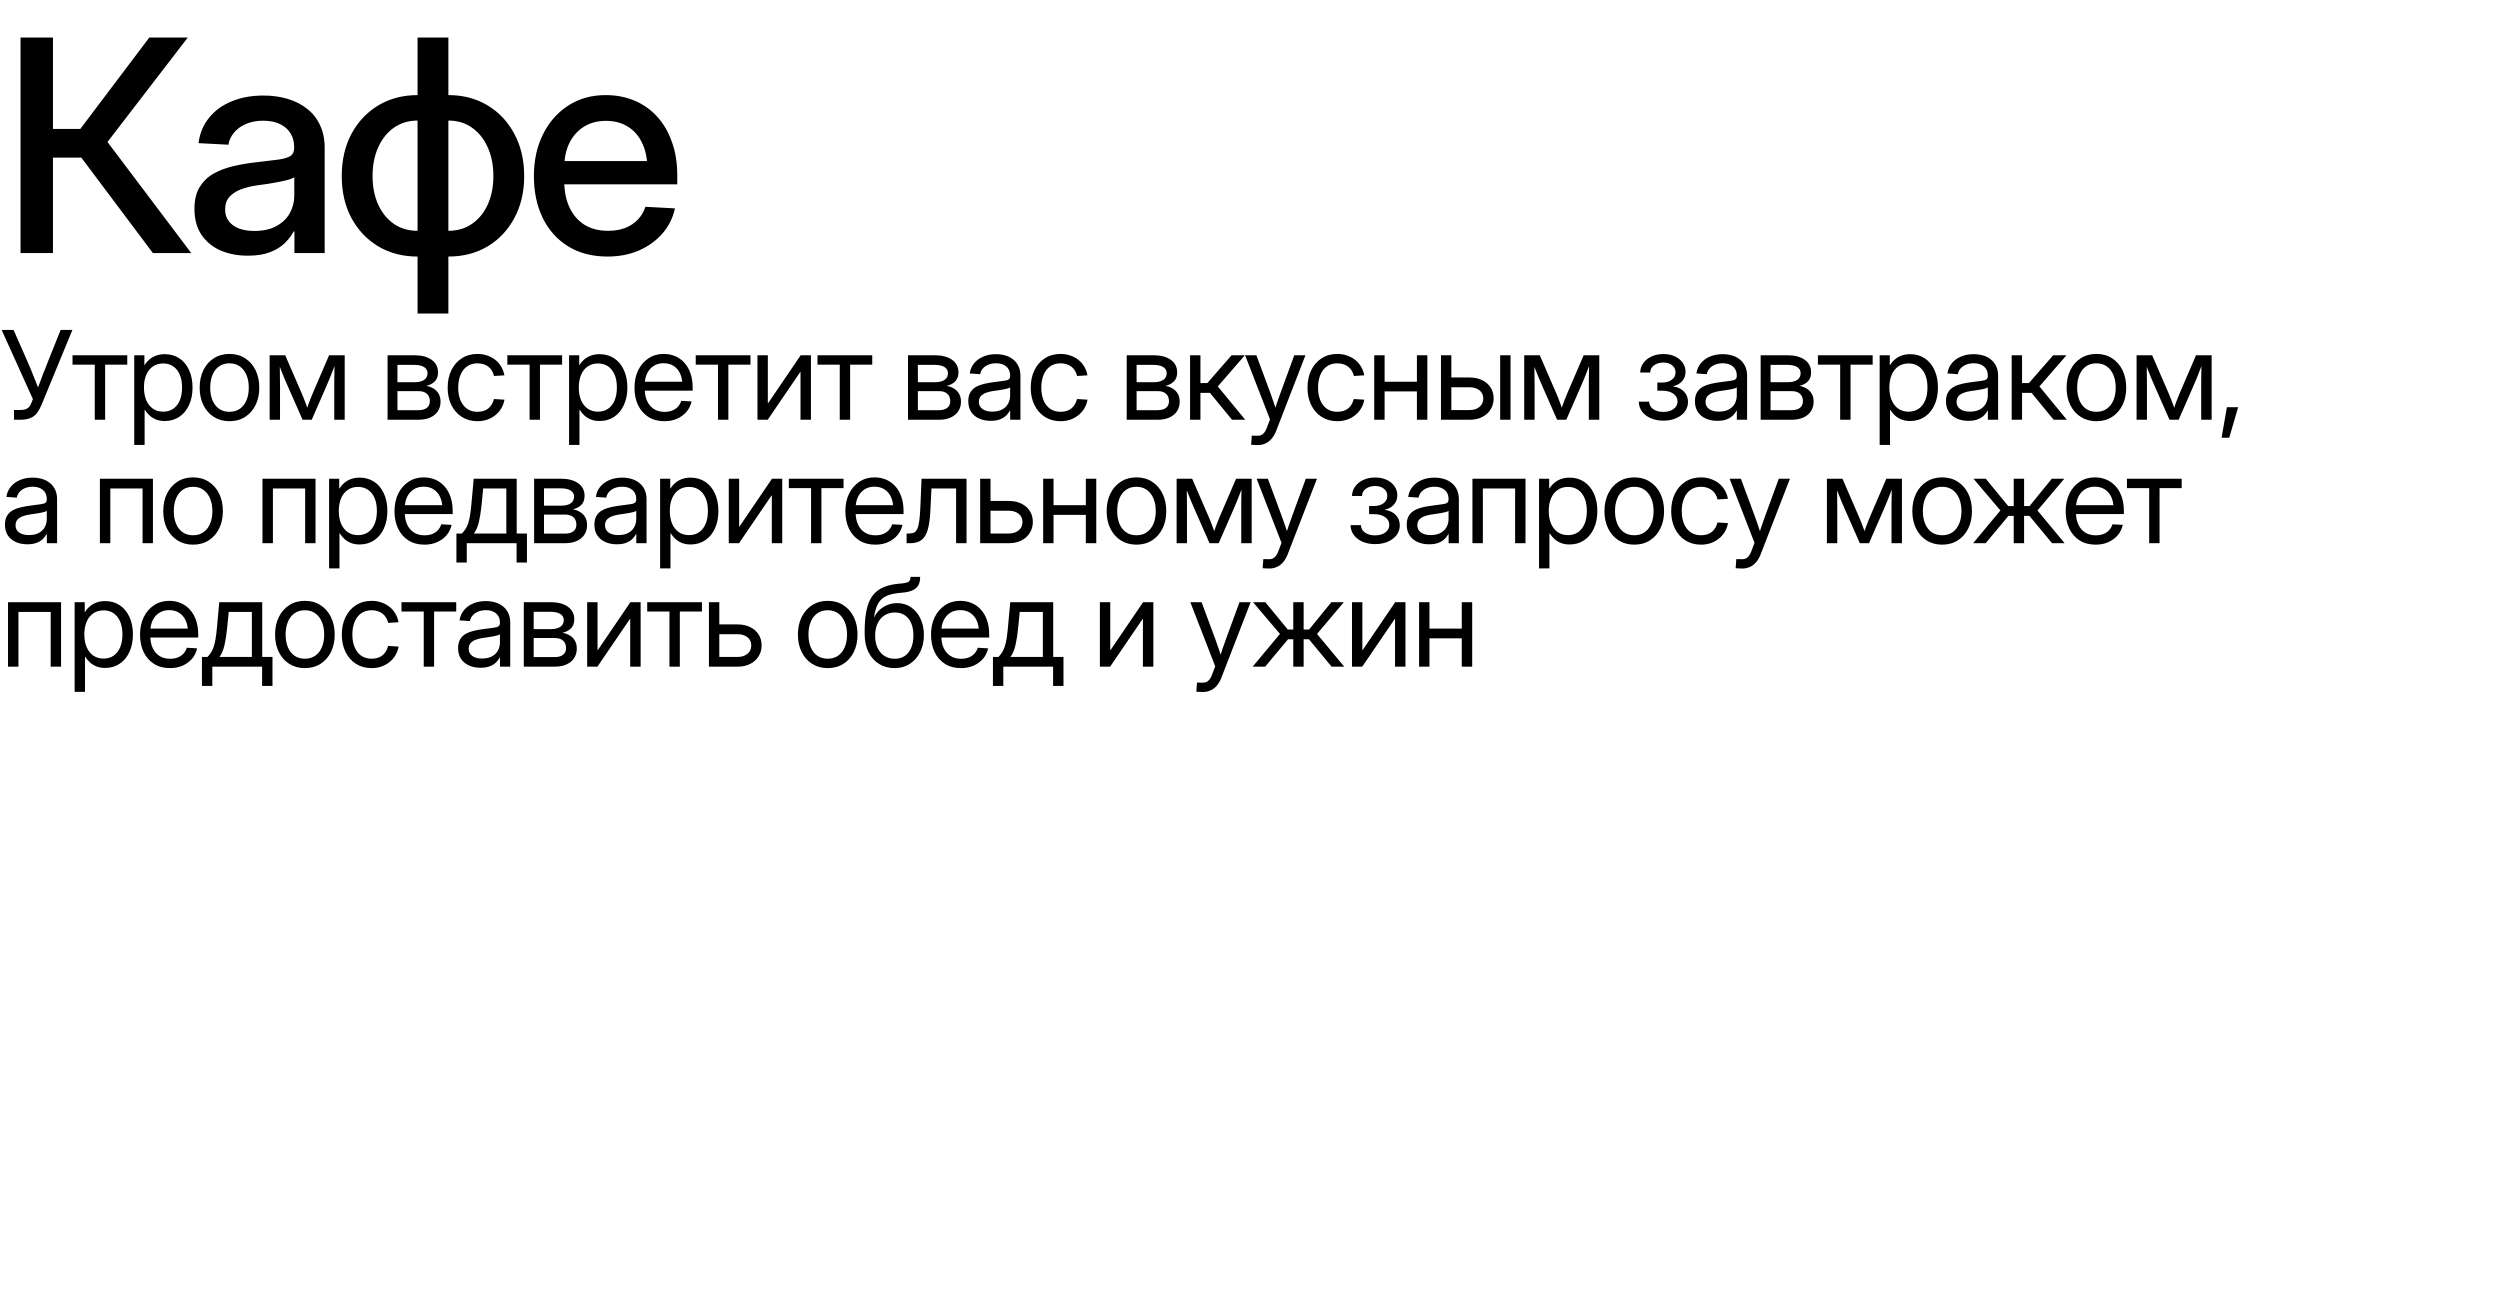
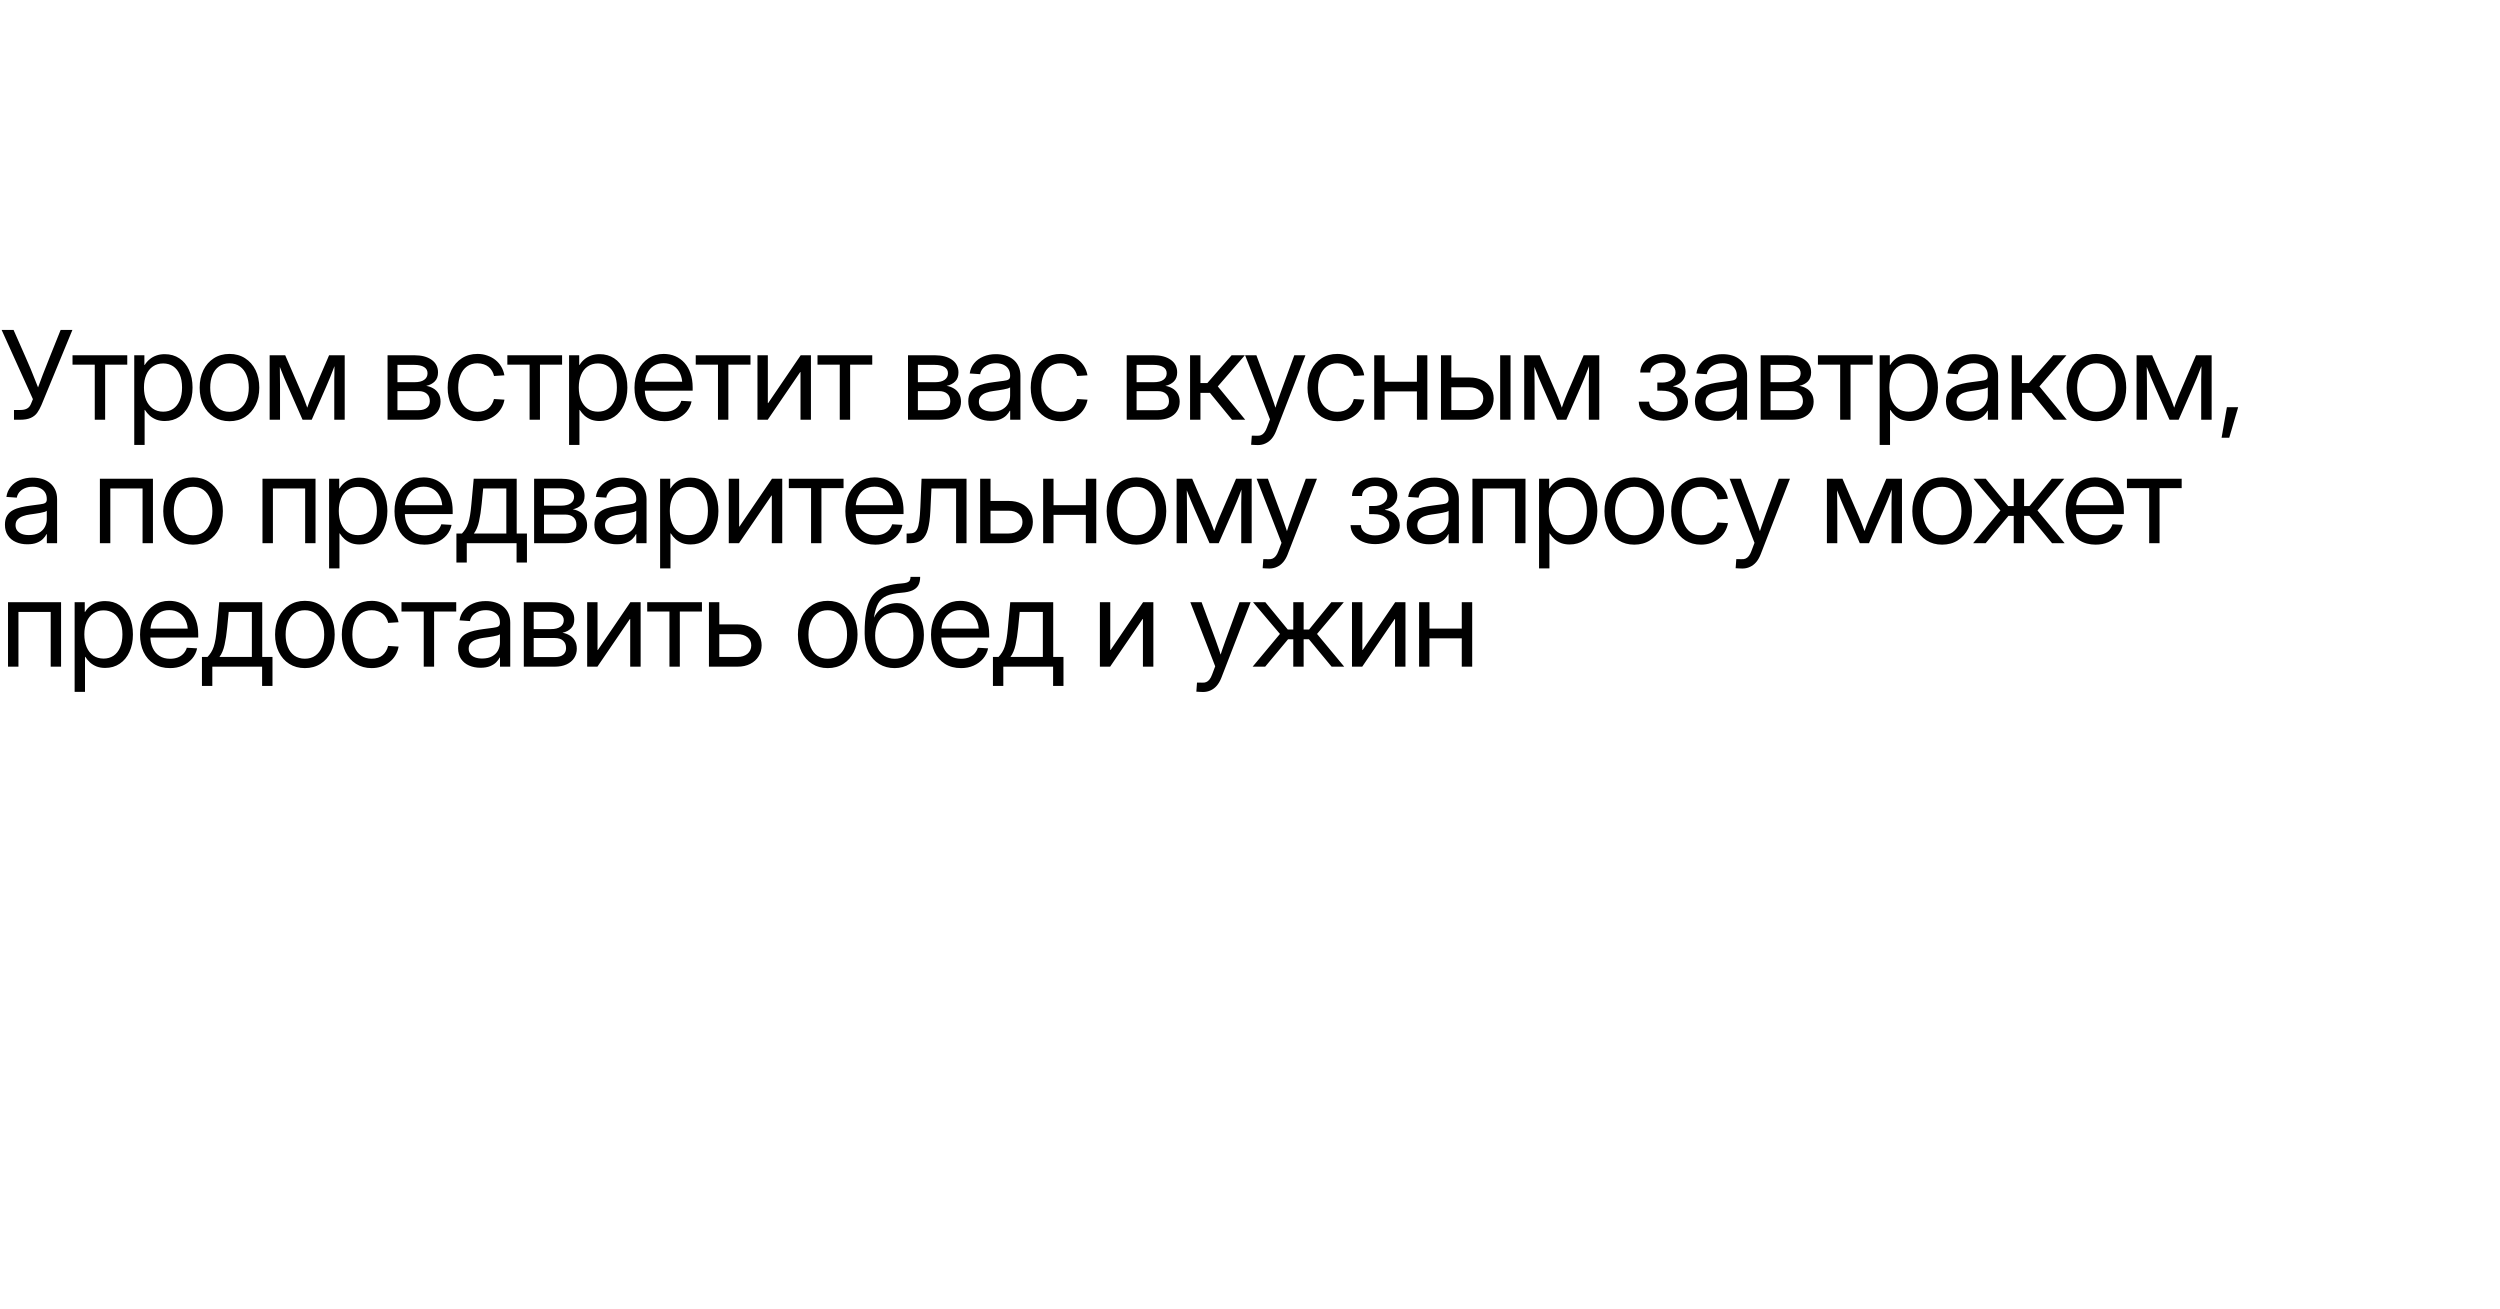
<svg xmlns="http://www.w3.org/2000/svg" width="405" height="212" viewBox="0 0 405 212" fill="none">
-   <path d="M3.328 41V6.078H8.578V20.891H13.008L24.188 6.078H30.422L17.414 23L30.984 41H24.773L13.172 25.531H8.578V41H3.328ZM40.174 41.422C38.517 41.422 37.033 41.141 35.721 40.578C34.424 40 33.392 39.148 32.627 38.023C31.877 36.898 31.502 35.508 31.502 33.852C31.502 32.414 31.775 31.242 32.322 30.336C32.885 29.414 33.627 28.688 34.549 28.156C35.486 27.625 36.541 27.219 37.713 26.938C38.9 26.656 40.119 26.445 41.369 26.305C42.916 26.117 44.142 25.969 45.049 25.859C45.971 25.734 46.635 25.539 47.041 25.273C47.447 25.008 47.65 24.578 47.65 23.984V23.797C47.65 22.953 47.455 22.219 47.064 21.594C46.674 20.953 46.103 20.453 45.353 20.094C44.603 19.734 43.697 19.555 42.635 19.555C41.572 19.555 40.635 19.734 39.822 20.094C39.025 20.438 38.385 20.906 37.9 21.5C37.416 22.078 37.119 22.727 37.01 23.445L32.158 23.188C32.361 21.609 32.924 20.25 33.846 19.109C34.767 17.953 35.978 17.062 37.478 16.438C38.994 15.797 40.728 15.477 42.682 15.477C44.088 15.477 45.392 15.656 46.596 16.016C47.814 16.375 48.869 16.914 49.76 17.633C50.666 18.336 51.361 19.219 51.846 20.281C52.346 21.328 52.596 22.547 52.596 23.938V41H47.697V37.484H47.58C47.236 38.141 46.752 38.773 46.127 39.383C45.517 39.992 44.721 40.484 43.736 40.859C42.767 41.234 41.58 41.422 40.174 41.422ZM41.205 37.414C42.642 37.414 43.838 37.148 44.791 36.617C45.76 36.086 46.478 35.391 46.947 34.531C47.432 33.656 47.674 32.711 47.674 31.695V28.695C47.502 28.836 47.205 28.969 46.783 29.094C46.361 29.219 45.861 29.336 45.283 29.445C44.721 29.555 44.119 29.664 43.478 29.773C42.853 29.867 42.236 29.953 41.627 30.031C40.721 30.156 39.869 30.367 39.072 30.664C38.291 30.945 37.658 31.352 37.174 31.883C36.705 32.398 36.471 33.086 36.471 33.945C36.471 34.68 36.666 35.305 37.057 35.82C37.447 36.336 37.994 36.734 38.697 37.016C39.416 37.281 40.252 37.414 41.205 37.414ZM67.644 41.562C65.269 41.562 63.152 41.016 61.293 39.922C59.449 38.812 57.996 37.281 56.933 35.328C55.887 33.359 55.363 31.094 55.363 28.531C55.363 25.938 55.887 23.656 56.933 21.688C57.996 19.719 59.449 18.18 61.293 17.07C63.152 15.961 65.269 15.406 67.644 15.406H72.637C75.027 15.406 77.144 15.961 78.988 17.07C80.832 18.18 82.277 19.719 83.324 21.688C84.387 23.656 84.918 25.938 84.918 28.531C84.918 31.094 84.387 33.359 83.324 35.328C82.277 37.281 80.832 38.812 78.988 39.922C77.144 41.016 75.027 41.562 72.637 41.562H67.644ZM67.644 37.391H72.637C74.105 37.391 75.379 37.016 76.457 36.266C77.551 35.516 78.402 34.477 79.012 33.148C79.621 31.805 79.926 30.266 79.926 28.531C79.926 26.766 79.621 25.211 79.012 23.867C78.402 22.508 77.551 21.445 76.457 20.68C75.379 19.914 74.105 19.531 72.637 19.531H67.644C66.191 19.531 64.918 19.914 63.824 20.68C62.73 21.445 61.879 22.508 61.269 23.867C60.66 25.211 60.355 26.766 60.355 28.531C60.355 30.266 60.66 31.805 61.269 33.148C61.879 34.477 62.722 35.516 63.801 36.266C64.894 37.016 66.176 37.391 67.644 37.391ZM67.644 50.797V6.078H72.637V50.797H67.644ZM98.42 41.562C95.951 41.562 93.818 41.008 92.021 39.898C90.24 38.789 88.873 37.258 87.92 35.305C86.967 33.336 86.49 31.078 86.49 28.531C86.49 25.984 86.982 23.727 87.967 21.758C88.951 19.773 90.318 18.219 92.068 17.094C93.818 15.969 95.834 15.406 98.115 15.406C99.818 15.406 101.373 15.703 102.779 16.297C104.201 16.891 105.427 17.758 106.459 18.898C107.49 20.023 108.287 21.391 108.849 23C109.427 24.594 109.717 26.391 109.717 28.391V29.867H88.857V26.094H107.115L104.865 27.266C104.865 25.703 104.592 24.352 104.045 23.211C103.513 22.055 102.748 21.164 101.748 20.539C100.748 19.898 99.552 19.578 98.162 19.578C96.787 19.578 95.592 19.898 94.576 20.539C93.576 21.164 92.795 22.047 92.232 23.188C91.685 24.312 91.412 25.625 91.412 27.125V29.375C91.412 30.984 91.693 32.391 92.256 33.594C92.818 34.797 93.623 35.734 94.67 36.406C95.732 37.062 97.006 37.391 98.49 37.391C99.552 37.391 100.49 37.234 101.302 36.922C102.115 36.594 102.795 36.141 103.342 35.562C103.904 34.969 104.31 34.281 104.56 33.5L109.342 33.758C109.013 35.289 108.342 36.641 107.326 37.812C106.31 38.984 105.037 39.906 103.506 40.578C101.99 41.234 100.295 41.562 98.42 41.562Z" fill="black" />
  <path d="M2.266 68V66.418H3.271C3.734 66.418 4.105 66.34 4.385 66.184C4.671 66.027 4.886 65.767 5.029 65.402L5.332 64.66L0.264 53.449H2.197L4.131 57.834C4.437 58.511 4.717 59.159 4.971 59.777C5.225 60.396 5.469 61.005 5.703 61.603C5.944 62.196 6.185 62.801 6.426 63.42H5.918C6.25 62.522 6.585 61.623 6.924 60.725C7.269 59.826 7.65 58.863 8.066 57.834L9.824 53.449H11.729L6.709 65.627C6.514 66.089 6.289 66.499 6.035 66.857C5.781 67.216 5.433 67.495 4.99 67.697C4.548 67.899 3.955 68 3.213 68H2.266ZM15.352 68V59.074H11.748V57.551H20.616V59.074H17.032V68H15.352ZM21.749 72.082V57.551H23.39V59.123H23.448C23.65 58.785 23.907 58.485 24.22 58.225C24.532 57.958 24.897 57.749 25.313 57.6C25.73 57.45 26.189 57.375 26.69 57.375C27.589 57.375 28.376 57.6 29.053 58.049C29.731 58.498 30.255 59.13 30.626 59.943C31.003 60.757 31.192 61.704 31.192 62.785C31.192 63.859 31.003 64.803 30.626 65.617C30.255 66.431 29.731 67.066 29.053 67.522C28.376 67.977 27.589 68.205 26.69 68.205C26.189 68.205 25.736 68.13 25.333 67.981C24.936 67.824 24.581 67.613 24.268 67.346C23.962 67.072 23.699 66.76 23.477 66.408H23.428V72.082H21.749ZM26.436 66.691C27.055 66.691 27.592 66.538 28.048 66.232C28.503 65.92 28.858 65.474 29.112 64.894C29.366 64.309 29.493 63.602 29.493 62.775C29.493 61.949 29.366 61.245 29.112 60.666C28.858 60.087 28.503 59.644 28.048 59.338C27.592 59.032 27.055 58.879 26.436 58.879C25.792 58.879 25.235 59.042 24.766 59.367C24.298 59.686 23.94 60.139 23.692 60.725C23.445 61.304 23.321 61.988 23.321 62.775C23.321 63.557 23.445 64.243 23.692 64.836C23.946 65.422 24.304 65.878 24.766 66.203C25.235 66.529 25.792 66.691 26.436 66.691ZM37.169 68.234C36.212 68.234 35.369 68.003 34.64 67.541C33.917 67.079 33.354 66.441 32.95 65.627C32.547 64.813 32.345 63.872 32.345 62.805C32.345 61.73 32.547 60.783 32.95 59.963C33.354 59.143 33.917 58.501 34.64 58.039C35.369 57.57 36.212 57.336 37.169 57.336C38.139 57.336 38.986 57.57 39.708 58.039C40.431 58.501 40.994 59.143 41.398 59.963C41.801 60.783 42.003 61.73 42.003 62.805C42.003 63.872 41.801 64.813 41.398 65.627C40.994 66.441 40.431 67.079 39.708 67.541C38.986 68.003 38.139 68.234 37.169 68.234ZM37.169 66.711C37.84 66.711 38.406 66.545 38.868 66.213C39.337 65.881 39.692 65.422 39.933 64.836C40.18 64.243 40.304 63.566 40.304 62.805C40.304 62.03 40.18 61.35 39.933 60.764C39.692 60.171 39.337 59.706 38.868 59.367C38.406 59.029 37.84 58.859 37.169 58.859C36.505 58.859 35.939 59.029 35.47 59.367C35.008 59.699 34.656 60.161 34.415 60.754C34.174 61.346 34.054 62.03 34.054 62.805C34.054 63.573 34.174 64.25 34.415 64.836C34.656 65.422 35.008 65.881 35.47 66.213C35.939 66.545 36.505 66.711 37.169 66.711ZM43.683 68V57.551H46.203L48.84 63.635C48.963 63.908 49.074 64.172 49.172 64.426C49.269 64.673 49.36 64.914 49.445 65.148C49.536 65.376 49.621 65.604 49.699 65.832C49.783 66.06 49.865 66.291 49.943 66.525H49.601C49.686 66.291 49.767 66.063 49.845 65.842C49.923 65.614 50.005 65.383 50.09 65.148C50.181 64.914 50.275 64.673 50.373 64.426C50.47 64.178 50.578 63.915 50.695 63.635L53.312 57.551H55.841V68H54.152V62.678C54.152 62.235 54.152 61.838 54.152 61.486C54.158 61.128 54.165 60.79 54.172 60.471C54.178 60.152 54.181 59.836 54.181 59.523C54.188 59.204 54.194 58.872 54.201 58.527H54.484C54.308 58.99 54.139 59.435 53.976 59.865C53.813 60.288 53.641 60.728 53.459 61.184C53.283 61.633 53.075 62.124 52.834 62.658L50.5 68H49.015L46.662 62.658C46.421 62.124 46.209 61.633 46.027 61.184C45.845 60.728 45.669 60.288 45.5 59.865C45.337 59.435 45.164 58.99 44.982 58.527H45.314C45.321 58.859 45.327 59.182 45.334 59.494C45.34 59.807 45.343 60.126 45.343 60.451C45.35 60.77 45.353 61.112 45.353 61.477C45.36 61.835 45.363 62.235 45.363 62.678V68H43.683ZM62.785 68V57.551H67.121C68.293 57.551 69.224 57.795 69.915 58.283C70.611 58.772 70.959 59.455 70.959 60.334C70.959 60.953 70.784 61.438 70.432 61.789C70.087 62.141 69.625 62.382 69.045 62.512C69.436 62.57 69.807 62.7 70.159 62.902C70.517 63.098 70.806 63.374 71.028 63.732C71.256 64.091 71.37 64.54 71.37 65.08C71.37 65.653 71.226 66.161 70.94 66.603C70.66 67.04 70.253 67.382 69.719 67.629C69.185 67.876 68.547 68 67.805 68H62.785ZM64.387 66.447H67.805C68.391 66.447 68.84 66.32 69.153 66.066C69.472 65.812 69.631 65.458 69.631 65.002C69.631 64.475 69.472 64.071 69.153 63.791C68.84 63.505 68.391 63.361 67.805 63.361H64.387V66.447ZM64.387 61.916H67.18C67.844 61.916 68.355 61.789 68.713 61.535C69.078 61.281 69.26 60.923 69.26 60.461C69.26 60.031 69.075 59.699 68.704 59.465C68.332 59.23 67.805 59.113 67.121 59.113H64.387V61.916ZM77.347 68.234C76.389 68.234 75.546 68.003 74.817 67.541C74.094 67.079 73.531 66.441 73.128 65.627C72.724 64.813 72.522 63.872 72.522 62.805C72.522 61.73 72.724 60.783 73.128 59.963C73.531 59.143 74.094 58.501 74.817 58.039C75.546 57.57 76.389 57.336 77.347 57.336C77.919 57.336 78.45 57.424 78.938 57.6C79.433 57.769 79.873 58.007 80.257 58.312C80.641 58.618 80.957 58.983 81.204 59.406C81.451 59.829 81.621 60.295 81.712 60.803L80.032 60.91C79.967 60.611 79.859 60.337 79.71 60.09C79.567 59.836 79.381 59.618 79.153 59.435C78.925 59.253 78.662 59.113 78.362 59.016C78.063 58.911 77.724 58.859 77.347 58.859C76.682 58.859 76.116 59.029 75.647 59.367C75.185 59.699 74.834 60.161 74.593 60.754C74.352 61.346 74.231 62.03 74.231 62.805C74.231 63.573 74.352 64.25 74.593 64.836C74.834 65.422 75.185 65.881 75.647 66.213C76.116 66.545 76.682 66.711 77.347 66.711C77.731 66.711 78.069 66.662 78.362 66.564C78.662 66.467 78.919 66.327 79.134 66.144C79.348 65.962 79.531 65.744 79.68 65.49C79.83 65.236 79.944 64.953 80.022 64.641L81.722 64.748C81.637 65.249 81.468 65.715 81.214 66.144C80.966 66.568 80.647 66.936 80.257 67.248C79.873 67.561 79.433 67.805 78.938 67.981C78.45 68.15 77.919 68.234 77.347 68.234ZM85.794 68V59.074H82.191V57.551H91.058V59.074H87.474V68H85.794ZM92.191 72.082V57.551H93.832V59.123H93.89C94.092 58.785 94.349 58.485 94.662 58.225C94.974 57.958 95.339 57.749 95.755 57.6C96.172 57.45 96.631 57.375 97.132 57.375C98.031 57.375 98.819 57.6 99.496 58.049C100.173 58.498 100.697 59.13 101.068 59.943C101.446 60.757 101.634 61.704 101.634 62.785C101.634 63.859 101.446 64.803 101.068 65.617C100.697 66.431 100.173 67.066 99.496 67.522C98.819 67.977 98.031 68.205 97.132 68.205C96.631 68.205 96.179 68.13 95.775 67.981C95.378 67.824 95.023 67.613 94.71 67.346C94.405 67.072 94.141 66.76 93.919 66.408H93.871V72.082H92.191ZM96.879 66.691C97.497 66.691 98.034 66.538 98.49 66.232C98.946 65.92 99.3 65.474 99.554 64.894C99.808 64.309 99.935 63.602 99.935 62.775C99.935 61.949 99.808 61.245 99.554 60.666C99.3 60.087 98.946 59.644 98.49 59.338C98.034 59.032 97.497 58.879 96.879 58.879C96.234 58.879 95.677 59.042 95.209 59.367C94.74 59.686 94.382 60.139 94.134 60.725C93.887 61.304 93.763 61.988 93.763 62.775C93.763 63.557 93.887 64.243 94.134 64.836C94.388 65.422 94.746 65.878 95.209 66.203C95.677 66.529 96.234 66.691 96.879 66.691ZM107.65 68.234C106.628 68.234 105.756 68.003 105.033 67.541C104.311 67.079 103.754 66.441 103.363 65.627C102.979 64.807 102.787 63.869 102.787 62.815C102.787 61.747 102.986 60.803 103.383 59.982C103.786 59.162 104.343 58.518 105.053 58.049C105.762 57.574 106.583 57.336 107.514 57.336C108.197 57.336 108.826 57.46 109.398 57.707C109.971 57.954 110.466 58.312 110.883 58.781C111.306 59.25 111.632 59.82 111.859 60.49C112.094 61.154 112.211 61.913 112.211 62.766V63.283H103.734V61.838H111.283L110.541 62.355C110.541 61.646 110.417 61.027 110.17 60.5C109.929 59.973 109.581 59.566 109.125 59.279C108.676 58.986 108.139 58.84 107.514 58.84C106.889 58.84 106.348 58.986 105.893 59.279C105.437 59.572 105.082 59.979 104.828 60.5C104.581 61.014 104.457 61.61 104.457 62.287V63.059C104.457 63.788 104.584 64.429 104.838 64.982C105.092 65.529 105.456 65.956 105.932 66.262C106.407 66.568 106.98 66.721 107.65 66.721C108.126 66.721 108.546 66.649 108.91 66.506C109.281 66.356 109.587 66.148 109.828 65.881C110.076 65.607 110.255 65.292 110.365 64.934L112.035 65.031C111.898 65.669 111.625 66.229 111.215 66.711C110.805 67.186 110.294 67.561 109.682 67.834C109.076 68.101 108.399 68.234 107.65 68.234ZM116.313 68V59.074H112.709V57.551H121.577V59.074H117.993V68H116.313ZM131.372 68H129.682V60.275H129.634L124.37 68H122.71V57.551H124.389V65.295H124.448L129.712 57.551H131.372V68ZM136.04 68V59.074H132.437V57.551H141.304V59.074H137.72V68H136.04ZM147.096 68V57.551H151.432C152.604 57.551 153.535 57.795 154.225 58.283C154.921 58.772 155.27 59.455 155.27 60.334C155.27 60.953 155.094 61.438 154.742 61.789C154.397 62.141 153.935 62.382 153.355 62.512C153.746 62.57 154.117 62.7 154.469 62.902C154.827 63.098 155.117 63.374 155.338 63.732C155.566 64.091 155.68 64.54 155.68 65.08C155.68 65.653 155.536 66.161 155.25 66.603C154.97 67.04 154.563 67.382 154.029 67.629C153.495 67.876 152.857 68 152.115 68H147.096ZM148.697 66.447H152.115C152.701 66.447 153.15 66.32 153.463 66.066C153.782 65.812 153.941 65.458 153.941 65.002C153.941 64.475 153.782 64.071 153.463 63.791C153.15 63.505 152.701 63.361 152.115 63.361H148.697V66.447ZM148.697 61.916H151.49C152.154 61.916 152.665 61.789 153.023 61.535C153.388 61.281 153.57 60.923 153.57 60.461C153.57 60.031 153.385 59.699 153.014 59.465C152.643 59.23 152.115 59.113 151.432 59.113H148.697V61.916ZM160.485 68.176C159.801 68.176 159.186 68.055 158.639 67.814C158.092 67.574 157.659 67.219 157.34 66.75C157.021 66.275 156.862 65.692 156.862 65.002C156.862 64.403 156.979 63.915 157.213 63.537C157.448 63.16 157.76 62.867 158.151 62.658C158.548 62.443 158.994 62.281 159.489 62.17C159.983 62.059 160.488 61.971 161.002 61.906C161.653 61.815 162.171 61.747 162.555 61.701C162.946 61.656 163.222 61.581 163.385 61.477C163.554 61.366 163.639 61.18 163.639 60.92V60.832C163.639 60.435 163.551 60.09 163.375 59.797C163.2 59.504 162.939 59.273 162.594 59.103C162.256 58.934 161.842 58.85 161.354 58.85C160.872 58.85 160.446 58.931 160.075 59.094C159.704 59.257 159.407 59.471 159.186 59.738C158.971 60.005 158.838 60.298 158.786 60.617L157.096 60.5C157.187 59.862 157.425 59.312 157.809 58.85C158.193 58.381 158.688 58.02 159.293 57.766C159.905 57.505 160.589 57.375 161.344 57.375C161.891 57.375 162.405 57.447 162.887 57.59C163.369 57.733 163.789 57.951 164.147 58.244C164.511 58.537 164.795 58.902 164.996 59.338C165.205 59.774 165.309 60.285 165.309 60.871V68H163.649V66.535H163.59C163.467 66.783 163.281 67.033 163.034 67.287C162.786 67.541 162.454 67.753 162.038 67.922C161.627 68.091 161.11 68.176 160.485 68.176ZM160.739 66.682C161.409 66.682 161.959 66.558 162.389 66.311C162.819 66.063 163.135 65.744 163.336 65.353C163.538 64.956 163.639 64.533 163.639 64.084V62.746C163.574 62.811 163.447 62.873 163.258 62.932C163.069 62.984 162.842 63.036 162.575 63.088C162.314 63.133 162.038 63.179 161.745 63.225C161.458 63.27 161.185 63.309 160.924 63.342C160.521 63.394 160.14 63.485 159.782 63.615C159.424 63.739 159.134 63.918 158.913 64.152C158.691 64.387 158.58 64.703 158.58 65.1C158.58 65.432 158.668 65.715 158.844 65.949C159.02 66.184 159.271 66.366 159.596 66.496C159.922 66.62 160.302 66.682 160.739 66.682ZM171.804 68.234C170.846 68.234 170.003 68.003 169.274 67.541C168.552 67.079 167.988 66.441 167.585 65.627C167.181 64.813 166.979 63.872 166.979 62.805C166.979 61.73 167.181 60.783 167.585 59.963C167.988 59.143 168.552 58.501 169.274 58.039C170.003 57.57 170.846 57.336 171.804 57.336C172.376 57.336 172.907 57.424 173.395 57.6C173.89 57.769 174.33 58.007 174.714 58.312C175.098 58.618 175.414 58.983 175.661 59.406C175.908 59.829 176.078 60.295 176.169 60.803L174.489 60.91C174.424 60.611 174.317 60.337 174.167 60.09C174.024 59.836 173.838 59.618 173.61 59.435C173.382 59.253 173.119 59.113 172.819 59.016C172.52 58.911 172.181 58.859 171.804 58.859C171.139 58.859 170.573 59.029 170.104 59.367C169.642 59.699 169.29 60.161 169.05 60.754C168.809 61.346 168.688 62.03 168.688 62.805C168.688 63.573 168.809 64.25 169.05 64.836C169.29 65.422 169.642 65.881 170.104 66.213C170.573 66.545 171.139 66.711 171.804 66.711C172.188 66.711 172.526 66.662 172.819 66.564C173.119 66.467 173.376 66.327 173.591 66.144C173.805 65.962 173.988 65.744 174.137 65.49C174.287 65.236 174.401 64.953 174.479 64.641L176.179 64.748C176.094 65.249 175.925 65.715 175.671 66.144C175.423 66.568 175.104 66.936 174.714 67.248C174.33 67.561 173.89 67.805 173.395 67.981C172.907 68.15 172.376 68.234 171.804 68.234ZM182.527 68V57.551H186.863C188.035 57.551 188.966 57.795 189.656 58.283C190.352 58.772 190.701 59.455 190.701 60.334C190.701 60.953 190.525 61.438 190.173 61.789C189.828 62.141 189.366 62.382 188.787 62.512C189.177 62.57 189.548 62.7 189.9 62.902C190.258 63.098 190.548 63.374 190.769 63.732C190.997 64.091 191.111 64.54 191.111 65.08C191.111 65.653 190.968 66.161 190.681 66.603C190.401 67.04 189.994 67.382 189.461 67.629C188.927 67.876 188.289 68 187.546 68H182.527ZM184.129 66.447H187.546C188.132 66.447 188.582 66.32 188.894 66.066C189.213 65.812 189.373 65.458 189.373 65.002C189.373 64.475 189.213 64.071 188.894 63.791C188.582 63.505 188.132 63.361 187.546 63.361H184.129V66.447ZM184.129 61.916H186.921C187.586 61.916 188.097 61.789 188.455 61.535C188.819 61.281 189.002 60.923 189.002 60.461C189.002 60.031 188.816 59.699 188.445 59.465C188.074 59.23 187.546 59.113 186.863 59.113H184.129V61.916ZM192.791 68V57.551H194.471V62.062H195.584L199.52 57.551H201.668L197.283 62.6L201.727 68H199.588L196.014 63.645H194.471V68H192.791ZM202.684 72.053L202.791 70.578L203.621 70.588C203.869 70.607 204.087 70.578 204.276 70.5C204.471 70.422 204.647 70.285 204.803 70.09C204.966 69.894 205.109 69.628 205.233 69.289L205.741 67.941L201.707 57.551H203.534L205.78 63.605C205.982 64.146 206.17 64.683 206.346 65.217C206.522 65.744 206.694 66.272 206.864 66.799H206.375C206.545 66.272 206.717 65.741 206.893 65.207C207.075 64.673 207.264 64.139 207.459 63.605L209.676 57.551H211.483L206.717 69.856C206.522 70.344 206.281 70.754 205.995 71.086C205.708 71.418 205.376 71.669 204.998 71.838C204.627 72.014 204.217 72.102 203.768 72.102C203.566 72.102 203.374 72.095 203.192 72.082C203.01 72.076 202.84 72.066 202.684 72.053ZM216.639 68.234C215.682 68.234 214.839 68.003 214.11 67.541C213.387 67.079 212.824 66.441 212.421 65.627C212.017 64.813 211.815 63.872 211.815 62.805C211.815 61.73 212.017 60.783 212.421 59.963C212.824 59.143 213.387 58.501 214.11 58.039C214.839 57.57 215.682 57.336 216.639 57.336C217.212 57.336 217.743 57.424 218.231 57.6C218.726 57.769 219.165 58.007 219.55 58.312C219.934 58.618 220.249 58.983 220.497 59.406C220.744 59.829 220.914 60.295 221.005 60.803L219.325 60.91C219.26 60.611 219.152 60.337 219.003 60.09C218.86 59.836 218.674 59.618 218.446 59.435C218.218 59.253 217.955 59.113 217.655 59.016C217.356 58.911 217.017 58.859 216.639 58.859C215.975 58.859 215.409 59.029 214.94 59.367C214.478 59.699 214.126 60.161 213.886 60.754C213.645 61.346 213.524 62.03 213.524 62.805C213.524 63.573 213.645 64.25 213.886 64.836C214.126 65.422 214.478 65.881 214.94 66.213C215.409 66.545 215.975 66.711 216.639 66.711C217.024 66.711 217.362 66.662 217.655 66.564C217.955 66.467 218.212 66.327 218.427 66.144C218.641 65.962 218.824 65.744 218.973 65.49C219.123 65.236 219.237 64.953 219.315 64.641L221.014 64.748C220.93 65.249 220.761 65.715 220.507 66.144C220.259 66.568 219.94 66.936 219.55 67.248C219.165 67.561 218.726 67.805 218.231 67.981C217.743 68.15 217.212 68.234 216.639 68.234ZM229.921 61.838V63.41H223.915V61.838H229.921ZM224.306 57.551V68H222.626V57.551H224.306ZM231.23 57.551V68H229.54V57.551H231.23ZM234.892 61.154H238.076C238.864 61.154 239.547 61.301 240.127 61.594C240.712 61.88 241.165 62.277 241.484 62.785C241.809 63.293 241.972 63.879 241.972 64.543C241.972 65.207 241.809 65.799 241.484 66.32C241.165 66.841 240.712 67.251 240.127 67.551C239.547 67.85 238.864 68 238.076 68H233.437V57.551H235.117V66.428H238.037C238.72 66.428 239.267 66.258 239.677 65.92C240.087 65.575 240.293 65.122 240.293 64.562C240.293 64.003 240.087 63.56 239.677 63.234C239.267 62.902 238.72 62.736 238.037 62.736H234.892V61.154ZM243.027 68V57.551H244.707V68H243.027ZM246.924 68V57.551H249.443L252.08 63.635C252.204 63.908 252.314 64.172 252.412 64.426C252.51 64.673 252.601 64.914 252.686 65.148C252.777 65.376 252.861 65.604 252.939 65.832C253.024 66.06 253.105 66.291 253.184 66.525H252.842C252.926 66.291 253.008 66.063 253.086 65.842C253.164 65.614 253.245 65.383 253.33 65.148C253.421 64.914 253.516 64.673 253.613 64.426C253.711 64.178 253.818 63.915 253.936 63.635L256.553 57.551H259.082V68H257.393V62.678C257.393 62.235 257.393 61.838 257.393 61.486C257.399 61.128 257.406 60.79 257.412 60.471C257.419 60.152 257.422 59.836 257.422 59.523C257.428 59.204 257.435 58.872 257.441 58.527H257.725C257.549 58.99 257.38 59.435 257.217 59.865C257.054 60.288 256.882 60.728 256.699 61.184C256.523 61.633 256.315 62.124 256.074 62.658L253.74 68H252.256L249.902 62.658C249.661 62.124 249.45 61.633 249.268 61.184C249.085 60.728 248.91 60.288 248.74 59.865C248.577 59.435 248.405 58.99 248.223 58.527H248.555C248.561 58.859 248.568 59.182 248.574 59.494C248.581 59.807 248.584 60.126 248.584 60.451C248.59 60.77 248.594 61.112 248.594 61.477C248.6 61.835 248.604 62.235 248.604 62.678V68H246.924ZM269.464 68.147C268.689 68.147 268.002 68.013 267.403 67.746C266.804 67.479 266.335 67.115 265.997 66.652C265.665 66.19 265.492 65.663 265.479 65.07H267.159C267.179 65.578 267.4 65.982 267.823 66.281C268.253 66.581 268.793 66.731 269.444 66.731C270.128 66.731 270.684 66.574 271.114 66.262C271.544 65.943 271.759 65.536 271.759 65.041C271.759 64.52 271.534 64.1 271.085 63.781C270.642 63.456 270.03 63.293 269.249 63.293H268.487V61.975H269.249C269.893 61.975 270.417 61.825 270.821 61.525C271.231 61.226 271.436 60.829 271.436 60.334C271.436 59.859 271.254 59.475 270.889 59.182C270.531 58.882 270.056 58.732 269.464 58.732C268.878 58.732 268.38 58.879 267.97 59.172C267.559 59.458 267.348 59.852 267.335 60.353H265.714C265.727 59.768 265.899 59.25 266.231 58.801C266.563 58.345 267.013 57.99 267.579 57.736C268.145 57.482 268.777 57.355 269.473 57.355C270.196 57.355 270.824 57.486 271.358 57.746C271.892 58 272.309 58.345 272.608 58.781C272.908 59.217 273.057 59.699 273.057 60.227C273.057 60.819 272.875 61.324 272.511 61.74C272.152 62.15 271.667 62.424 271.055 62.56V62.6C271.811 62.71 272.4 62.993 272.823 63.449C273.246 63.905 273.458 64.458 273.458 65.109C273.458 65.695 273.285 66.219 272.94 66.682C272.595 67.137 272.12 67.495 271.514 67.756C270.916 68.016 270.232 68.147 269.464 68.147ZM278.204 68.176C277.521 68.176 276.905 68.055 276.359 67.814C275.812 67.574 275.379 67.219 275.06 66.75C274.741 66.275 274.581 65.692 274.581 65.002C274.581 64.403 274.698 63.915 274.933 63.537C275.167 63.16 275.48 62.867 275.87 62.658C276.267 62.443 276.713 62.281 277.208 62.17C277.703 62.059 278.208 61.971 278.722 61.906C279.373 61.815 279.89 61.747 280.275 61.701C280.665 61.656 280.942 61.581 281.105 61.477C281.274 61.366 281.359 61.18 281.359 60.92V60.832C281.359 60.435 281.271 60.09 281.095 59.797C280.919 59.504 280.659 59.273 280.314 59.103C279.975 58.934 279.562 58.85 279.073 58.85C278.592 58.85 278.165 58.931 277.794 59.094C277.423 59.257 277.127 59.471 276.905 59.738C276.691 60.005 276.557 60.298 276.505 60.617L274.816 60.5C274.907 59.862 275.144 59.312 275.529 58.85C275.913 58.381 276.407 58.02 277.013 57.766C277.625 57.505 278.308 57.375 279.064 57.375C279.611 57.375 280.125 57.447 280.607 57.59C281.088 57.733 281.508 57.951 281.866 58.244C282.231 58.537 282.514 58.902 282.716 59.338C282.924 59.774 283.029 60.285 283.029 60.871V68H281.368V66.535H281.31C281.186 66.783 281.001 67.033 280.753 67.287C280.506 67.541 280.174 67.753 279.757 67.922C279.347 68.091 278.829 68.176 278.204 68.176ZM278.458 66.682C279.129 66.682 279.679 66.558 280.109 66.311C280.538 66.063 280.854 65.744 281.056 65.353C281.258 64.956 281.359 64.533 281.359 64.084V62.746C281.293 62.811 281.167 62.873 280.978 62.932C280.789 62.984 280.561 63.036 280.294 63.088C280.034 63.133 279.757 63.179 279.464 63.225C279.178 63.27 278.904 63.309 278.644 63.342C278.24 63.394 277.859 63.485 277.501 63.615C277.143 63.739 276.853 63.918 276.632 64.152C276.411 64.387 276.3 64.703 276.3 65.1C276.3 65.432 276.388 65.715 276.564 65.949C276.739 66.184 276.99 66.366 277.316 66.496C277.641 66.62 278.022 66.682 278.458 66.682ZM285.226 68V57.551H289.562C290.734 57.551 291.665 57.795 292.355 58.283C293.052 58.772 293.4 59.455 293.4 60.334C293.4 60.953 293.224 61.438 292.873 61.789C292.528 62.141 292.065 62.382 291.486 62.512C291.877 62.57 292.248 62.7 292.599 62.902C292.957 63.098 293.247 63.374 293.468 63.732C293.696 64.091 293.81 64.54 293.81 65.08C293.81 65.653 293.667 66.161 293.38 66.603C293.101 67.04 292.694 67.382 292.16 67.629C291.626 67.876 290.988 68 290.246 68H285.226ZM286.828 66.447H290.246C290.832 66.447 291.281 66.32 291.593 66.066C291.912 65.812 292.072 65.458 292.072 65.002C292.072 64.475 291.912 64.071 291.593 63.791C291.281 63.505 290.832 63.361 290.246 63.361H286.828V66.447ZM286.828 61.916H289.621C290.285 61.916 290.796 61.789 291.154 61.535C291.518 61.281 291.701 60.923 291.701 60.461C291.701 60.031 291.515 59.699 291.144 59.465C290.773 59.23 290.246 59.113 289.562 59.113H286.828V61.916ZM298.107 68V59.074H294.504V57.551H303.371V59.074H299.787V68H298.107ZM304.504 72.082V57.551H306.145V59.123H306.204C306.405 58.785 306.663 58.485 306.975 58.225C307.288 57.958 307.652 57.749 308.069 57.6C308.485 57.45 308.944 57.375 309.446 57.375C310.344 57.375 311.132 57.6 311.809 58.049C312.486 58.498 313.01 59.13 313.381 59.943C313.759 60.757 313.948 61.704 313.948 62.785C313.948 63.859 313.759 64.803 313.381 65.617C313.01 66.431 312.486 67.066 311.809 67.522C311.132 67.977 310.344 68.205 309.446 68.205C308.944 68.205 308.492 68.13 308.088 67.981C307.691 67.824 307.336 67.613 307.024 67.346C306.718 67.072 306.454 66.76 306.233 66.408H306.184V72.082H304.504ZM309.192 66.691C309.81 66.691 310.347 66.538 310.803 66.232C311.259 65.92 311.614 65.474 311.868 64.894C312.121 64.309 312.248 63.602 312.248 62.775C312.248 61.949 312.121 61.245 311.868 60.666C311.614 60.087 311.259 59.644 310.803 59.338C310.347 59.032 309.81 58.879 309.192 58.879C308.547 58.879 307.991 59.042 307.522 59.367C307.053 59.686 306.695 60.139 306.448 60.725C306.2 61.304 306.077 61.988 306.077 62.775C306.077 63.557 306.2 64.243 306.448 64.836C306.702 65.422 307.06 65.878 307.522 66.203C307.991 66.529 308.547 66.691 309.192 66.691ZM318.87 68.176C318.186 68.176 317.571 68.055 317.024 67.814C316.477 67.574 316.044 67.219 315.725 66.75C315.406 66.275 315.247 65.692 315.247 65.002C315.247 64.403 315.364 63.915 315.598 63.537C315.833 63.16 316.145 62.867 316.536 62.658C316.933 62.443 317.379 62.281 317.874 62.17C318.369 62.059 318.873 61.971 319.388 61.906C320.039 61.815 320.556 61.747 320.94 61.701C321.331 61.656 321.608 61.581 321.77 61.477C321.94 61.366 322.024 61.18 322.024 60.92V60.832C322.024 60.435 321.936 60.09 321.761 59.797C321.585 59.504 321.324 59.273 320.979 59.103C320.641 58.934 320.227 58.85 319.739 58.85C319.257 58.85 318.831 58.931 318.46 59.094C318.089 59.257 317.792 59.471 317.571 59.738C317.356 60.005 317.223 60.298 317.171 60.617L315.481 60.5C315.572 59.862 315.81 59.312 316.194 58.85C316.578 58.381 317.073 58.02 317.679 57.766C318.291 57.505 318.974 57.375 319.729 57.375C320.276 57.375 320.791 57.447 321.272 57.59C321.754 57.733 322.174 57.951 322.532 58.244C322.897 58.537 323.18 58.902 323.382 59.338C323.59 59.774 323.694 60.285 323.694 60.871V68H322.034V66.535H321.975C321.852 66.783 321.666 67.033 321.419 67.287C321.171 67.541 320.839 67.753 320.423 67.922C320.013 68.091 319.495 68.176 318.87 68.176ZM319.124 66.682C319.794 66.682 320.345 66.558 320.774 66.311C321.204 66.063 321.52 65.744 321.721 65.353C321.923 64.956 322.024 64.533 322.024 64.084V62.746C321.959 62.811 321.832 62.873 321.643 62.932C321.455 62.984 321.227 63.036 320.96 63.088C320.699 63.133 320.423 63.179 320.13 63.225C319.843 63.27 319.57 63.309 319.309 63.342C318.906 63.394 318.525 63.485 318.167 63.615C317.809 63.739 317.519 63.918 317.298 64.152C317.076 64.387 316.966 64.703 316.966 65.1C316.966 65.432 317.054 65.715 317.229 65.949C317.405 66.184 317.656 66.366 317.981 66.496C318.307 66.62 318.688 66.682 319.124 66.682ZM325.892 68V57.551H327.571V62.062H328.685L332.62 57.551H334.769L330.384 62.6L334.827 68H332.689L329.114 63.645H327.571V68H325.892ZM339.613 68.234C338.656 68.234 337.813 68.003 337.084 67.541C336.361 67.079 335.798 66.441 335.394 65.627C334.99 64.813 334.789 63.872 334.789 62.805C334.789 61.73 334.99 60.783 335.394 59.963C335.798 59.143 336.361 58.501 337.084 58.039C337.813 57.57 338.656 57.336 339.613 57.336C340.583 57.336 341.429 57.57 342.152 58.039C342.875 58.501 343.438 59.143 343.841 59.963C344.245 60.783 344.447 61.73 344.447 62.805C344.447 63.872 344.245 64.813 343.841 65.627C343.438 66.441 342.875 67.079 342.152 67.541C341.429 68.003 340.583 68.234 339.613 68.234ZM339.613 66.711C340.283 66.711 340.85 66.545 341.312 66.213C341.781 65.881 342.136 65.422 342.377 64.836C342.624 64.243 342.748 63.566 342.748 62.805C342.748 62.03 342.624 61.35 342.377 60.764C342.136 60.171 341.781 59.706 341.312 59.367C340.85 59.029 340.283 58.859 339.613 58.859C338.949 58.859 338.382 59.029 337.914 59.367C337.451 59.699 337.1 60.161 336.859 60.754C336.618 61.346 336.498 62.03 336.498 62.805C336.498 63.573 336.618 64.25 336.859 64.836C337.1 65.422 337.451 65.881 337.914 66.213C338.382 66.545 338.949 66.711 339.613 66.711ZM346.127 68V57.551H348.646L351.283 63.635C351.407 63.908 351.518 64.172 351.615 64.426C351.713 64.673 351.804 64.914 351.889 65.148C351.98 65.376 352.064 65.604 352.143 65.832C352.227 66.06 352.309 66.291 352.387 66.525H352.045C352.13 66.291 352.211 66.063 352.289 65.842C352.367 65.614 352.449 65.383 352.533 65.148C352.624 64.914 352.719 64.673 352.816 64.426C352.914 64.178 353.021 63.915 353.139 63.635L355.756 57.551H358.285V68H356.596V62.678C356.596 62.235 356.596 61.838 356.596 61.486C356.602 61.128 356.609 60.79 356.615 60.471C356.622 60.152 356.625 59.836 356.625 59.523C356.632 59.204 356.638 58.872 356.645 58.527H356.928C356.752 58.99 356.583 59.435 356.42 59.865C356.257 60.288 356.085 60.728 355.902 61.184C355.727 61.633 355.518 62.124 355.277 62.658L352.943 68H351.459L349.105 62.658C348.865 62.124 348.653 61.633 348.471 61.184C348.288 60.728 348.113 60.288 347.943 59.865C347.781 59.435 347.608 58.99 347.426 58.527H347.758C347.764 58.859 347.771 59.182 347.777 59.494C347.784 59.807 347.787 60.126 347.787 60.451C347.794 60.77 347.797 61.112 347.797 61.477C347.803 61.835 347.807 62.235 347.807 62.678V68H346.127ZM359.897 70.91L360.756 65.969H362.582L361.137 70.91H359.897ZM4.424 88.176C3.74 88.176 3.125 88.055 2.578 87.814C2.031 87.574 1.598 87.219 1.279 86.75C0.96 86.275 0.801 85.692 0.801 85.002C0.801 84.403 0.918 83.915 1.152 83.537C1.387 83.159 1.699 82.867 2.09 82.658C2.487 82.443 2.933 82.281 3.428 82.17C3.923 82.059 4.427 81.971 4.941 81.906C5.592 81.815 6.11 81.747 6.494 81.701C6.885 81.656 7.161 81.581 7.324 81.477C7.493 81.366 7.578 81.18 7.578 80.92V80.832C7.578 80.435 7.49 80.09 7.314 79.797C7.139 79.504 6.878 79.273 6.533 79.103C6.195 78.934 5.781 78.85 5.293 78.85C4.811 78.85 4.385 78.931 4.014 79.094C3.643 79.257 3.346 79.471 3.125 79.738C2.91 80.005 2.777 80.298 2.725 80.617L1.035 80.5C1.126 79.862 1.364 79.312 1.748 78.85C2.132 78.381 2.627 78.019 3.232 77.766C3.844 77.505 4.528 77.375 5.283 77.375C5.83 77.375 6.344 77.447 6.826 77.59C7.308 77.733 7.728 77.951 8.086 78.244C8.451 78.537 8.734 78.902 8.936 79.338C9.144 79.774 9.248 80.285 9.248 80.871V88H7.588V86.535H7.529C7.406 86.783 7.22 87.033 6.973 87.287C6.725 87.541 6.393 87.753 5.977 87.922C5.566 88.091 5.049 88.176 4.424 88.176ZM4.678 86.682C5.348 86.682 5.898 86.558 6.328 86.311C6.758 86.063 7.074 85.744 7.275 85.353C7.477 84.956 7.578 84.533 7.578 84.084V82.746C7.513 82.811 7.386 82.873 7.197 82.932C7.008 82.984 6.781 83.036 6.514 83.088C6.253 83.133 5.977 83.179 5.684 83.225C5.397 83.27 5.124 83.309 4.863 83.342C4.46 83.394 4.079 83.485 3.721 83.615C3.363 83.739 3.073 83.918 2.852 84.152C2.63 84.387 2.52 84.703 2.52 85.1C2.52 85.432 2.607 85.715 2.783 85.949C2.959 86.184 3.21 86.366 3.535 86.496C3.861 86.62 4.242 86.682 4.678 86.682ZM24.776 77.551V88H23.096V79.133H17.872V88H16.182V77.551H24.776ZM31.271 88.234C30.314 88.234 29.471 88.003 28.741 87.541C28.019 87.079 27.456 86.441 27.052 85.627C26.648 84.813 26.447 83.872 26.447 82.805C26.447 81.731 26.648 80.783 27.052 79.963C27.456 79.143 28.019 78.501 28.741 78.039C29.471 77.57 30.314 77.336 31.271 77.336C32.241 77.336 33.087 77.57 33.81 78.039C34.532 78.501 35.096 79.143 35.499 79.963C35.903 80.783 36.105 81.731 36.105 82.805C36.105 83.872 35.903 84.813 35.499 85.627C35.096 86.441 34.532 87.079 33.81 87.541C33.087 88.003 32.241 88.234 31.271 88.234ZM31.271 86.711C31.941 86.711 32.508 86.545 32.97 86.213C33.439 85.881 33.794 85.422 34.034 84.836C34.282 84.243 34.406 83.566 34.406 82.805C34.406 82.03 34.282 81.35 34.034 80.764C33.794 80.171 33.439 79.706 32.97 79.367C32.508 79.029 31.941 78.859 31.271 78.859C30.607 78.859 30.04 79.029 29.572 79.367C29.109 79.699 28.758 80.162 28.517 80.754C28.276 81.346 28.155 82.03 28.155 82.805C28.155 83.573 28.276 84.25 28.517 84.836C28.758 85.422 29.109 85.881 29.572 86.213C30.04 86.545 30.607 86.711 31.271 86.711ZM51.115 77.551V88H49.435V79.133H44.211V88H42.522V77.551H51.115ZM53.313 92.082V77.551H54.953V79.123H55.012C55.214 78.784 55.471 78.485 55.784 78.225C56.096 77.958 56.461 77.749 56.877 77.6C57.294 77.45 57.753 77.375 58.254 77.375C59.153 77.375 59.941 77.6 60.618 78.049C61.295 78.498 61.819 79.13 62.19 79.943C62.567 80.757 62.756 81.704 62.756 82.785C62.756 83.859 62.567 84.803 62.19 85.617C61.819 86.431 61.295 87.066 60.618 87.522C59.941 87.977 59.153 88.205 58.254 88.205C57.753 88.205 57.3 88.13 56.897 87.981C56.5 87.824 56.145 87.613 55.832 87.346C55.526 87.072 55.263 86.76 55.041 86.408H54.993V92.082H53.313ZM58 86.691C58.619 86.691 59.156 86.538 59.612 86.232C60.067 85.92 60.422 85.474 60.676 84.894C60.93 84.309 61.057 83.602 61.057 82.775C61.057 81.949 60.93 81.245 60.676 80.666C60.422 80.087 60.067 79.644 59.612 79.338C59.156 79.032 58.619 78.879 58 78.879C57.356 78.879 56.799 79.042 56.331 79.367C55.862 79.686 55.504 80.139 55.256 80.725C55.009 81.304 54.885 81.988 54.885 82.775C54.885 83.557 55.009 84.243 55.256 84.836C55.51 85.422 55.868 85.878 56.331 86.203C56.799 86.529 57.356 86.691 58 86.691ZM68.772 88.234C67.75 88.234 66.878 88.003 66.155 87.541C65.432 87.079 64.876 86.441 64.485 85.627C64.101 84.807 63.909 83.869 63.909 82.814C63.909 81.747 64.108 80.803 64.505 79.982C64.908 79.162 65.465 78.518 66.175 78.049C66.884 77.574 67.705 77.336 68.635 77.336C69.319 77.336 69.947 77.46 70.52 77.707C71.093 77.954 71.588 78.312 72.005 78.781C72.428 79.25 72.753 79.82 72.981 80.49C73.216 81.154 73.333 81.913 73.333 82.766V83.283H64.856V81.838H72.405L71.663 82.356C71.663 81.646 71.539 81.027 71.292 80.5C71.051 79.973 70.703 79.566 70.247 79.279C69.798 78.986 69.26 78.84 68.635 78.84C68.01 78.84 67.47 78.986 67.014 79.279C66.559 79.572 66.204 79.979 65.95 80.5C65.703 81.014 65.579 81.61 65.579 82.287V83.059C65.579 83.788 65.706 84.429 65.96 84.982C66.214 85.529 66.578 85.956 67.053 86.262C67.529 86.568 68.102 86.721 68.772 86.721C69.248 86.721 69.667 86.649 70.032 86.506C70.403 86.356 70.709 86.148 70.95 85.881C71.197 85.607 71.376 85.292 71.487 84.934L73.157 85.031C73.02 85.669 72.747 86.229 72.337 86.711C71.927 87.186 71.415 87.561 70.803 87.834C70.198 88.101 69.521 88.234 68.772 88.234ZM73.939 91.125V86.428H74.837C75.058 86.193 75.251 85.949 75.413 85.695C75.583 85.435 75.726 85.129 75.843 84.777C75.96 84.426 76.061 83.996 76.146 83.488C76.23 82.981 76.305 82.362 76.37 81.633L76.741 77.551H83.704V86.428H85.365V91.125H83.685V88H75.618V91.125H73.939ZM76.771 86.428H82.025V79.133H78.275L78.031 81.633C77.926 82.713 77.783 83.658 77.601 84.465C77.425 85.272 77.148 85.926 76.771 86.428ZM86.527 88V77.551H90.863C92.035 77.551 92.966 77.795 93.656 78.283C94.353 78.772 94.701 79.455 94.701 80.334C94.701 80.953 94.525 81.438 94.173 81.789C93.828 82.141 93.366 82.382 92.787 82.512C93.177 82.57 93.548 82.701 93.9 82.902C94.258 83.098 94.548 83.374 94.769 83.732C94.997 84.091 95.111 84.54 95.111 85.08C95.111 85.653 94.968 86.161 94.681 86.603C94.401 87.04 93.994 87.382 93.46 87.629C92.927 87.876 92.289 88 91.546 88H86.527ZM88.129 86.447H91.546C92.132 86.447 92.582 86.32 92.894 86.066C93.213 85.812 93.373 85.458 93.373 85.002C93.373 84.475 93.213 84.071 92.894 83.791C92.582 83.505 92.132 83.361 91.546 83.361H88.129V86.447ZM88.129 81.916H90.921C91.585 81.916 92.097 81.789 92.455 81.535C92.819 81.281 93.002 80.923 93.002 80.461C93.002 80.031 92.816 79.699 92.445 79.465C92.074 79.231 91.546 79.113 90.863 79.113H88.129V81.916ZM99.916 88.176C99.232 88.176 98.617 88.055 98.07 87.814C97.523 87.574 97.091 87.219 96.772 86.75C96.453 86.275 96.293 85.692 96.293 85.002C96.293 84.403 96.41 83.915 96.644 83.537C96.879 83.159 97.191 82.867 97.582 82.658C97.979 82.443 98.425 82.281 98.92 82.17C99.415 82.059 99.919 81.971 100.434 81.906C101.085 81.815 101.602 81.747 101.986 81.701C102.377 81.656 102.654 81.581 102.816 81.477C102.986 81.366 103.07 81.18 103.07 80.92V80.832C103.07 80.435 102.982 80.09 102.807 79.797C102.631 79.504 102.37 79.273 102.025 79.103C101.687 78.934 101.273 78.85 100.785 78.85C100.303 78.85 99.877 78.931 99.506 79.094C99.135 79.257 98.838 79.471 98.617 79.738C98.402 80.005 98.269 80.298 98.217 80.617L96.527 80.5C96.618 79.862 96.856 79.312 97.24 78.85C97.624 78.381 98.119 78.019 98.725 77.766C99.337 77.505 100.02 77.375 100.775 77.375C101.322 77.375 101.837 77.447 102.318 77.59C102.8 77.733 103.22 77.951 103.578 78.244C103.943 78.537 104.226 78.902 104.428 79.338C104.636 79.774 104.74 80.285 104.74 80.871V88H103.08V86.535H103.021C102.898 86.783 102.712 87.033 102.465 87.287C102.217 87.541 101.885 87.753 101.469 87.922C101.059 88.091 100.541 88.176 99.916 88.176ZM100.17 86.682C100.84 86.682 101.391 86.558 101.82 86.311C102.25 86.063 102.566 85.744 102.768 85.353C102.969 84.956 103.07 84.533 103.07 84.084V82.746C103.005 82.811 102.878 82.873 102.689 82.932C102.501 82.984 102.273 83.036 102.006 83.088C101.745 83.133 101.469 83.179 101.176 83.225C100.889 83.27 100.616 83.309 100.355 83.342C99.952 83.394 99.571 83.485 99.213 83.615C98.855 83.739 98.565 83.918 98.344 84.152C98.122 84.387 98.012 84.703 98.012 85.1C98.012 85.432 98.1 85.715 98.275 85.949C98.451 86.184 98.702 86.366 99.027 86.496C99.353 86.62 99.734 86.682 100.17 86.682ZM106.938 92.082V77.551H108.579V79.123H108.637C108.839 78.784 109.096 78.485 109.409 78.225C109.721 77.958 110.086 77.749 110.502 77.6C110.919 77.45 111.378 77.375 111.879 77.375C112.778 77.375 113.565 77.6 114.243 78.049C114.92 78.498 115.444 79.13 115.815 79.943C116.192 80.757 116.381 81.704 116.381 82.785C116.381 83.859 116.192 84.803 115.815 85.617C115.444 86.431 114.92 87.066 114.243 87.522C113.565 87.977 112.778 88.205 111.879 88.205C111.378 88.205 110.926 88.13 110.522 87.981C110.125 87.824 109.77 87.613 109.457 87.346C109.151 87.072 108.888 86.76 108.666 86.408H108.618V92.082H106.938ZM111.625 86.691C112.244 86.691 112.781 86.538 113.237 86.232C113.692 85.92 114.047 85.474 114.301 84.894C114.555 84.309 114.682 83.602 114.682 82.775C114.682 81.949 114.555 81.245 114.301 80.666C114.047 80.087 113.692 79.644 113.237 79.338C112.781 79.032 112.244 78.879 111.625 78.879C110.981 78.879 110.424 79.042 109.955 79.367C109.487 79.686 109.129 80.139 108.881 80.725C108.634 81.304 108.51 81.988 108.51 82.775C108.51 83.557 108.634 84.243 108.881 84.836C109.135 85.422 109.493 85.878 109.955 86.203C110.424 86.529 110.981 86.691 111.625 86.691ZM126.723 88H125.034V80.275H124.985L119.721 88H118.061V77.551H119.741V85.295H119.8L125.063 77.551H126.723V88ZM131.392 88V79.074H127.788V77.551H136.655V79.074H133.071V88H131.392ZM141.812 88.234C140.79 88.234 139.918 88.003 139.195 87.541C138.472 87.079 137.916 86.441 137.525 85.627C137.141 84.807 136.949 83.869 136.949 82.814C136.949 81.747 137.147 80.803 137.545 79.982C137.948 79.162 138.505 78.518 139.214 78.049C139.924 77.574 140.744 77.336 141.675 77.336C142.359 77.336 142.987 77.46 143.56 77.707C144.133 77.954 144.628 78.312 145.045 78.781C145.468 79.25 145.793 79.82 146.021 80.49C146.255 81.154 146.373 81.913 146.373 82.766V83.283H137.896V81.838H145.445L144.703 82.356C144.703 81.646 144.579 81.027 144.332 80.5C144.091 79.973 143.742 79.566 143.287 79.279C142.837 78.986 142.3 78.84 141.675 78.84C141.05 78.84 140.51 78.986 140.054 79.279C139.599 79.572 139.244 79.979 138.99 80.5C138.742 81.014 138.619 81.61 138.619 82.287V83.059C138.619 83.788 138.746 84.429 139 84.982C139.254 85.529 139.618 85.956 140.093 86.262C140.569 86.568 141.142 86.721 141.812 86.721C142.287 86.721 142.707 86.649 143.072 86.506C143.443 86.356 143.749 86.148 143.99 85.881C144.237 85.607 144.416 85.292 144.527 84.934L146.197 85.031C146.06 85.669 145.787 86.229 145.377 86.711C144.966 87.186 144.455 87.561 143.843 87.834C143.238 88.101 142.561 88.234 141.812 88.234ZM146.871 88V86.428H147.262C147.594 86.428 147.867 86.376 148.082 86.272C148.297 86.161 148.473 85.959 148.609 85.666C148.746 85.367 148.85 84.937 148.922 84.377C149 83.817 149.059 83.078 149.098 82.16L149.293 77.551H156.578V88H154.889V79.133H150.895L150.719 82.775C150.66 83.973 150.527 84.956 150.318 85.725C150.117 86.493 149.788 87.066 149.332 87.443C148.883 87.814 148.255 88 147.447 88H146.871ZM160.241 81.154H163.424C164.212 81.154 164.896 81.301 165.475 81.594C166.061 81.88 166.513 82.277 166.832 82.785C167.158 83.293 167.321 83.879 167.321 84.543C167.321 85.207 167.158 85.799 166.832 86.32C166.513 86.841 166.061 87.251 165.475 87.551C164.896 87.85 164.212 88 163.424 88H158.786V77.551H160.465V86.428H163.385C164.069 86.428 164.616 86.258 165.026 85.92C165.436 85.575 165.641 85.122 165.641 84.562C165.641 84.003 165.436 83.56 165.026 83.234C164.616 82.902 164.069 82.736 163.385 82.736H160.241V81.154ZM176.286 81.838V83.41H170.28V81.838H176.286ZM170.671 77.551V88H168.991V77.551H170.671ZM177.595 77.551V88H175.905V77.551H177.595ZM184.099 88.234C183.142 88.234 182.299 88.003 181.57 87.541C180.847 87.079 180.284 86.441 179.88 85.627C179.476 84.813 179.275 83.872 179.275 82.805C179.275 81.731 179.476 80.783 179.88 79.963C180.284 79.143 180.847 78.501 181.57 78.039C182.299 77.57 183.142 77.336 184.099 77.336C185.069 77.336 185.915 77.57 186.638 78.039C187.361 78.501 187.924 79.143 188.327 79.963C188.731 80.783 188.933 81.731 188.933 82.805C188.933 83.872 188.731 84.813 188.327 85.627C187.924 86.441 187.361 87.079 186.638 87.541C185.915 88.003 185.069 88.234 184.099 88.234ZM184.099 86.711C184.769 86.711 185.336 86.545 185.798 86.213C186.267 85.881 186.622 85.422 186.863 84.836C187.11 84.243 187.234 83.566 187.234 82.805C187.234 82.03 187.11 81.35 186.863 80.764C186.622 80.171 186.267 79.706 185.798 79.367C185.336 79.029 184.769 78.859 184.099 78.859C183.435 78.859 182.868 79.029 182.4 79.367C181.937 79.699 181.586 80.162 181.345 80.754C181.104 81.346 180.984 82.03 180.984 82.805C180.984 83.573 181.104 84.25 181.345 84.836C181.586 85.422 181.937 85.881 182.4 86.213C182.868 86.545 183.435 86.711 184.099 86.711ZM190.613 88V77.551H193.132L195.769 83.635C195.893 83.908 196.004 84.172 196.101 84.426C196.199 84.673 196.29 84.914 196.375 85.148C196.466 85.376 196.55 85.604 196.629 85.832C196.713 86.06 196.795 86.291 196.873 86.525H196.531C196.615 86.291 196.697 86.063 196.775 85.842C196.853 85.614 196.934 85.383 197.019 85.148C197.11 84.914 197.205 84.673 197.302 84.426C197.4 84.178 197.507 83.915 197.625 83.635L200.242 77.551H202.771V88H201.082V82.678C201.082 82.235 201.082 81.838 201.082 81.486C201.088 81.128 201.095 80.79 201.101 80.471C201.108 80.152 201.111 79.836 201.111 79.523C201.117 79.204 201.124 78.872 201.13 78.527H201.414C201.238 78.99 201.069 79.436 200.906 79.865C200.743 80.288 200.571 80.728 200.388 81.184C200.212 81.633 200.004 82.124 199.763 82.658L197.429 88H195.945L193.591 82.658C193.351 82.124 193.139 81.633 192.957 81.184C192.774 80.728 192.599 80.288 192.429 79.865C192.267 79.436 192.094 78.99 191.912 78.527H192.244C192.25 78.859 192.257 79.182 192.263 79.494C192.27 79.807 192.273 80.126 192.273 80.451C192.28 80.77 192.283 81.112 192.283 81.477C192.289 81.835 192.293 82.235 192.293 82.678V88H190.613ZM204.549 92.053L204.656 90.578L205.486 90.588C205.734 90.607 205.952 90.578 206.141 90.5C206.336 90.422 206.512 90.285 206.668 90.09C206.831 89.894 206.974 89.628 207.098 89.289L207.605 87.941L203.572 77.551H205.398L207.645 83.606C207.846 84.146 208.035 84.683 208.211 85.217C208.387 85.744 208.559 86.272 208.729 86.799H208.24C208.41 86.272 208.582 85.741 208.758 85.207C208.94 84.673 209.129 84.139 209.324 83.606L211.541 77.551H213.348L208.582 89.856C208.387 90.344 208.146 90.754 207.859 91.086C207.573 91.418 207.241 91.669 206.863 91.838C206.492 92.014 206.082 92.102 205.633 92.102C205.431 92.102 205.239 92.095 205.057 92.082C204.874 92.076 204.705 92.066 204.549 92.053ZM222.772 88.147C221.998 88.147 221.311 88.013 220.712 87.746C220.113 87.479 219.644 87.115 219.305 86.652C218.973 86.19 218.801 85.663 218.788 85.07H220.468C220.487 85.578 220.708 85.982 221.132 86.281C221.561 86.581 222.102 86.731 222.753 86.731C223.436 86.731 223.993 86.574 224.423 86.262C224.852 85.943 225.067 85.536 225.067 85.041C225.067 84.52 224.843 84.1 224.393 83.781C223.951 83.456 223.339 83.293 222.557 83.293H221.796V81.975H222.557C223.202 81.975 223.726 81.825 224.13 81.525C224.54 81.226 224.745 80.829 224.745 80.334C224.745 79.859 224.563 79.475 224.198 79.182C223.84 78.882 223.365 78.732 222.772 78.732C222.186 78.732 221.688 78.879 221.278 79.172C220.868 79.458 220.656 79.852 220.643 80.353H219.022C219.035 79.768 219.208 79.25 219.54 78.801C219.872 78.345 220.321 77.99 220.887 77.736C221.454 77.482 222.085 77.356 222.782 77.356C223.505 77.356 224.133 77.486 224.667 77.746C225.201 78 225.617 78.345 225.917 78.781C226.216 79.217 226.366 79.699 226.366 80.227C226.366 80.819 226.184 81.324 225.819 81.74C225.461 82.15 224.976 82.424 224.364 82.561V82.6C225.119 82.71 225.708 82.993 226.132 83.449C226.555 83.905 226.766 84.458 226.766 85.109C226.766 85.695 226.594 86.219 226.249 86.682C225.904 87.137 225.429 87.495 224.823 87.756C224.224 88.016 223.54 88.147 222.772 88.147ZM231.513 88.176C230.829 88.176 230.214 88.055 229.667 87.814C229.12 87.574 228.687 87.219 228.368 86.75C228.049 86.275 227.89 85.692 227.89 85.002C227.89 84.403 228.007 83.915 228.241 83.537C228.476 83.159 228.788 82.867 229.179 82.658C229.576 82.443 230.022 82.281 230.517 82.17C231.012 82.059 231.516 81.971 232.03 81.906C232.682 81.815 233.199 81.747 233.583 81.701C233.974 81.656 234.251 81.581 234.413 81.477C234.583 81.366 234.667 81.18 234.667 80.92V80.832C234.667 80.435 234.579 80.09 234.404 79.797C234.228 79.504 233.967 79.273 233.622 79.103C233.284 78.934 232.87 78.85 232.382 78.85C231.9 78.85 231.474 78.931 231.103 79.094C230.732 79.257 230.435 79.471 230.214 79.738C229.999 80.005 229.866 80.298 229.814 80.617L228.124 80.5C228.215 79.862 228.453 79.312 228.837 78.85C229.221 78.381 229.716 78.019 230.321 77.766C230.933 77.505 231.617 77.375 232.372 77.375C232.919 77.375 233.433 77.447 233.915 77.59C234.397 77.733 234.817 77.951 235.175 78.244C235.54 78.537 235.823 78.902 236.025 79.338C236.233 79.774 236.337 80.285 236.337 80.871V88H234.677V86.535H234.618C234.495 86.783 234.309 87.033 234.062 87.287C233.814 87.541 233.482 87.753 233.066 87.922C232.655 88.091 232.138 88.176 231.513 88.176ZM231.767 86.682C232.437 86.682 232.988 86.558 233.417 86.311C233.847 86.063 234.163 85.744 234.364 85.353C234.566 84.956 234.667 84.533 234.667 84.084V82.746C234.602 82.811 234.475 82.873 234.286 82.932C234.098 82.984 233.87 83.036 233.603 83.088C233.342 83.133 233.066 83.179 232.773 83.225C232.486 83.27 232.213 83.309 231.952 83.342C231.549 83.394 231.168 83.485 230.81 83.615C230.452 83.739 230.162 83.918 229.941 84.152C229.719 84.387 229.609 84.703 229.609 85.1C229.609 85.432 229.696 85.715 229.872 85.949C230.048 86.184 230.299 86.366 230.624 86.496C230.95 86.62 231.331 86.682 231.767 86.682ZM247.129 77.551V88H245.449V79.133H240.224V88H238.535V77.551H247.129ZM249.326 92.082V77.551H250.967V79.123H251.025C251.227 78.784 251.484 78.485 251.797 78.225C252.109 77.958 252.474 77.749 252.891 77.6C253.307 77.45 253.766 77.375 254.268 77.375C255.166 77.375 255.954 77.6 256.631 78.049C257.308 78.498 257.832 79.13 258.203 79.943C258.581 80.757 258.77 81.704 258.77 82.785C258.77 83.859 258.581 84.803 258.203 85.617C257.832 86.431 257.308 87.066 256.631 87.522C255.954 87.977 255.166 88.205 254.268 88.205C253.766 88.205 253.314 88.13 252.91 87.981C252.513 87.824 252.158 87.613 251.846 87.346C251.54 87.072 251.276 86.76 251.055 86.408H251.006V92.082H249.326ZM254.014 86.691C254.632 86.691 255.169 86.538 255.625 86.232C256.081 85.92 256.436 85.474 256.689 84.894C256.943 84.309 257.07 83.602 257.07 82.775C257.07 81.949 256.943 81.245 256.689 80.666C256.436 80.087 256.081 79.644 255.625 79.338C255.169 79.032 254.632 78.879 254.014 78.879C253.369 78.879 252.812 79.042 252.344 79.367C251.875 79.686 251.517 80.139 251.27 80.725C251.022 81.304 250.898 81.988 250.898 82.775C250.898 83.557 251.022 84.243 251.27 84.836C251.523 85.422 251.882 85.878 252.344 86.203C252.812 86.529 253.369 86.691 254.014 86.691ZM264.746 88.234C263.789 88.234 262.946 88.003 262.217 87.541C261.495 87.079 260.931 86.441 260.528 85.627C260.124 84.813 259.922 83.872 259.922 82.805C259.922 81.731 260.124 80.783 260.528 79.963C260.931 79.143 261.495 78.501 262.217 78.039C262.946 77.57 263.789 77.336 264.746 77.336C265.717 77.336 266.563 77.57 267.286 78.039C268.008 78.501 268.571 79.143 268.975 79.963C269.379 80.783 269.58 81.731 269.58 82.805C269.58 83.872 269.379 84.813 268.975 85.627C268.571 86.441 268.008 87.079 267.286 87.541C266.563 88.003 265.717 88.234 264.746 88.234ZM264.746 86.711C265.417 86.711 265.983 86.545 266.446 86.213C266.914 85.881 267.269 85.422 267.51 84.836C267.758 84.243 267.881 83.566 267.881 82.805C267.881 82.03 267.758 81.35 267.51 80.764C267.269 80.171 266.914 79.706 266.446 79.367C265.983 79.029 265.417 78.859 264.746 78.859C264.082 78.859 263.516 79.029 263.047 79.367C262.585 79.699 262.233 80.162 261.993 80.754C261.752 81.346 261.631 82.03 261.631 82.805C261.631 83.573 261.752 84.25 261.993 84.836C262.233 85.422 262.585 85.881 263.047 86.213C263.516 86.545 264.082 86.711 264.746 86.711ZM275.557 88.234C274.6 88.234 273.757 88.003 273.028 87.541C272.305 87.079 271.742 86.441 271.339 85.627C270.935 84.813 270.733 83.872 270.733 82.805C270.733 81.731 270.935 80.783 271.339 79.963C271.742 79.143 272.305 78.501 273.028 78.039C273.757 77.57 274.6 77.336 275.557 77.336C276.13 77.336 276.661 77.424 277.149 77.6C277.644 77.769 278.083 78.007 278.468 78.312C278.852 78.618 279.167 78.983 279.415 79.406C279.662 79.829 279.832 80.295 279.923 80.803L278.243 80.91C278.178 80.611 278.07 80.337 277.921 80.09C277.777 79.836 277.592 79.618 277.364 79.436C277.136 79.253 276.873 79.113 276.573 79.016C276.274 78.912 275.935 78.859 275.557 78.859C274.893 78.859 274.327 79.029 273.858 79.367C273.396 79.699 273.044 80.162 272.804 80.754C272.563 81.346 272.442 82.03 272.442 82.805C272.442 83.573 272.563 84.25 272.804 84.836C273.044 85.422 273.396 85.881 273.858 86.213C274.327 86.545 274.893 86.711 275.557 86.711C275.942 86.711 276.28 86.662 276.573 86.564C276.873 86.467 277.13 86.327 277.345 86.144C277.559 85.962 277.742 85.744 277.891 85.49C278.041 85.236 278.155 84.953 278.233 84.641L279.932 84.748C279.848 85.249 279.679 85.715 279.425 86.144C279.177 86.568 278.858 86.936 278.468 87.248C278.083 87.561 277.644 87.805 277.149 87.981C276.661 88.15 276.13 88.234 275.557 88.234ZM281.173 92.053L281.28 90.578L282.111 90.588C282.358 90.607 282.576 90.578 282.765 90.5C282.96 90.422 283.136 90.285 283.292 90.09C283.455 89.894 283.598 89.628 283.722 89.289L284.23 87.941L280.196 77.551H282.023L284.269 83.606C284.471 84.146 284.659 84.683 284.835 85.217C285.011 85.744 285.183 86.272 285.353 86.799H284.864C285.034 86.272 285.206 85.741 285.382 85.207C285.564 84.673 285.753 84.139 285.948 83.606L288.165 77.551H289.972L285.206 89.856C285.011 90.344 284.77 90.754 284.484 91.086C284.197 91.418 283.865 91.669 283.487 91.838C283.116 92.014 282.706 92.102 282.257 92.102C282.055 92.102 281.863 92.095 281.681 92.082C281.499 92.076 281.329 92.066 281.173 92.053ZM295.959 88V77.551H298.479L301.115 83.635C301.239 83.908 301.35 84.172 301.447 84.426C301.545 84.673 301.636 84.914 301.721 85.148C301.812 85.376 301.896 85.604 301.975 85.832C302.059 86.06 302.141 86.291 302.219 86.525H301.877C301.962 86.291 302.043 86.063 302.121 85.842C302.199 85.614 302.281 85.383 302.365 85.148C302.456 84.914 302.551 84.673 302.648 84.426C302.746 84.178 302.854 83.915 302.971 83.635L305.588 77.551H308.117V88H306.428V82.678C306.428 82.235 306.428 81.838 306.428 81.486C306.434 81.128 306.441 80.79 306.447 80.471C306.454 80.152 306.457 79.836 306.457 79.523C306.464 79.204 306.47 78.872 306.477 78.527H306.76C306.584 78.99 306.415 79.436 306.252 79.865C306.089 80.288 305.917 80.728 305.734 81.184C305.559 81.633 305.35 82.124 305.109 82.658L302.775 88H301.291L298.938 82.658C298.697 82.124 298.485 81.633 298.303 81.184C298.12 80.728 297.945 80.288 297.775 79.865C297.613 79.436 297.44 78.99 297.258 78.527H297.59C297.596 78.859 297.603 79.182 297.609 79.494C297.616 79.807 297.619 80.126 297.619 80.451C297.626 80.77 297.629 81.112 297.629 81.477C297.635 81.835 297.639 82.235 297.639 82.678V88H295.959ZM314.621 88.234C313.664 88.234 312.821 88.003 312.092 87.541C311.37 87.079 310.806 86.441 310.403 85.627C309.999 84.813 309.797 83.872 309.797 82.805C309.797 81.731 309.999 80.783 310.403 79.963C310.806 79.143 311.37 78.501 312.092 78.039C312.821 77.57 313.664 77.336 314.621 77.336C315.592 77.336 316.438 77.57 317.161 78.039C317.883 78.501 318.446 79.143 318.85 79.963C319.254 80.783 319.455 81.731 319.455 82.805C319.455 83.872 319.254 84.813 318.85 85.627C318.446 86.441 317.883 87.079 317.161 87.541C316.438 88.003 315.592 88.234 314.621 88.234ZM314.621 86.711C315.292 86.711 315.858 86.545 316.321 86.213C316.789 85.881 317.144 85.422 317.385 84.836C317.633 84.243 317.756 83.566 317.756 82.805C317.756 82.03 317.633 81.35 317.385 80.764C317.144 80.171 316.789 79.706 316.321 79.367C315.858 79.029 315.292 78.859 314.621 78.859C313.957 78.859 313.391 79.029 312.922 79.367C312.46 79.699 312.108 80.162 311.868 80.754C311.627 81.346 311.506 82.03 311.506 82.805C311.506 83.573 311.627 84.25 311.868 84.836C312.108 85.422 312.46 85.881 312.922 86.213C313.391 86.545 313.957 86.711 314.621 86.711ZM319.641 88L324.065 82.697L319.7 77.551H321.692L325.335 81.984H326.223V77.551H327.903V81.984H328.782L332.395 77.551H334.417L330.071 82.697L334.475 88H332.434L328.763 83.566H327.903V88H326.223V83.566H325.374L321.673 88H319.641ZM339.505 88.234C338.483 88.234 337.611 88.003 336.888 87.541C336.165 87.079 335.609 86.441 335.218 85.627C334.834 84.807 334.642 83.869 334.642 82.814C334.642 81.747 334.84 80.803 335.237 79.982C335.641 79.162 336.198 78.518 336.907 78.049C337.617 77.574 338.437 77.336 339.368 77.336C340.052 77.336 340.68 77.46 341.253 77.707C341.826 77.954 342.321 78.312 342.737 78.781C343.161 79.25 343.486 79.82 343.714 80.49C343.948 81.154 344.066 81.913 344.066 82.766V83.283H335.589V81.838H343.138L342.396 82.356C342.396 81.646 342.272 81.027 342.025 80.5C341.784 79.973 341.435 79.566 340.98 79.279C340.53 78.986 339.993 78.84 339.368 78.84C338.743 78.84 338.203 78.986 337.747 79.279C337.292 79.572 336.937 79.979 336.683 80.5C336.435 81.014 336.312 81.61 336.312 82.287V83.059C336.312 83.788 336.439 84.429 336.693 84.982C336.946 85.529 337.311 85.956 337.786 86.262C338.262 86.568 338.834 86.721 339.505 86.721C339.98 86.721 340.4 86.649 340.765 86.506C341.136 86.356 341.442 86.148 341.683 85.881C341.93 85.607 342.109 85.292 342.22 84.934L343.89 85.031C343.753 85.669 343.48 86.229 343.07 86.711C342.659 87.186 342.148 87.561 341.536 87.834C340.931 88.101 340.254 88.234 339.505 88.234ZM348.168 88V79.074H344.564V77.551H353.431V79.074H349.847V88H348.168ZM9.893 97.551V108H8.213V99.133H2.988V108H1.299V97.551H9.893ZM12.09 112.082V97.551H13.731V99.123H13.79C13.991 98.784 14.248 98.485 14.561 98.225C14.873 97.958 15.238 97.749 15.655 97.6C16.071 97.45 16.53 97.375 17.032 97.375C17.93 97.375 18.718 97.6 19.395 98.049C20.072 98.498 20.596 99.13 20.967 99.943C21.345 100.757 21.534 101.704 21.534 102.785C21.534 103.859 21.345 104.803 20.967 105.617C20.596 106.431 20.072 107.066 19.395 107.521C18.718 107.977 17.93 108.205 17.032 108.205C16.53 108.205 16.078 108.13 15.674 107.98C15.277 107.824 14.922 107.613 14.61 107.346C14.304 107.072 14.04 106.76 13.819 106.408H13.77V112.082H12.09ZM16.778 106.691C17.396 106.691 17.933 106.538 18.389 106.232C18.845 105.92 19.2 105.474 19.453 104.895C19.707 104.309 19.834 103.602 19.834 102.775C19.834 101.949 19.707 101.245 19.453 100.666C19.2 100.087 18.845 99.644 18.389 99.338C17.933 99.032 17.396 98.879 16.778 98.879C16.133 98.879 15.577 99.042 15.108 99.367C14.639 99.686 14.281 100.139 14.034 100.725C13.786 101.304 13.662 101.988 13.662 102.775C13.662 103.557 13.786 104.243 14.034 104.836C14.287 105.422 14.646 105.878 15.108 106.203C15.577 106.529 16.133 106.691 16.778 106.691ZM27.55 108.234C26.527 108.234 25.655 108.003 24.932 107.541C24.21 107.079 23.653 106.441 23.262 105.627C22.878 104.807 22.686 103.869 22.686 102.814C22.686 101.747 22.885 100.803 23.282 99.982C23.686 99.162 24.242 98.518 24.952 98.049C25.662 97.574 26.482 97.336 27.413 97.336C28.096 97.336 28.725 97.46 29.298 97.707C29.871 97.954 30.365 98.312 30.782 98.781C31.205 99.25 31.531 99.82 31.759 100.49C31.993 101.154 32.11 101.913 32.11 102.766V103.283H23.634V101.838H31.182L30.44 102.355C30.44 101.646 30.317 101.027 30.069 100.5C29.828 99.973 29.48 99.566 29.024 99.279C28.575 98.986 28.038 98.84 27.413 98.84C26.788 98.84 26.247 98.986 25.792 99.279C25.336 99.572 24.981 99.979 24.727 100.5C24.48 101.014 24.356 101.61 24.356 102.287V103.059C24.356 103.788 24.483 104.429 24.737 104.982C24.991 105.529 25.356 105.956 25.831 106.262C26.306 106.568 26.879 106.721 27.55 106.721C28.025 106.721 28.445 106.649 28.809 106.506C29.18 106.356 29.486 106.148 29.727 105.881C29.975 105.607 30.154 105.292 30.265 104.934L31.934 105.031C31.798 105.669 31.524 106.229 31.114 106.711C30.704 107.186 30.193 107.561 29.581 107.834C28.975 108.101 28.298 108.234 27.55 108.234ZM32.716 111.125V106.428H33.614C33.836 106.193 34.028 105.949 34.191 105.695C34.36 105.435 34.503 105.129 34.62 104.777C34.737 104.426 34.838 103.996 34.923 103.488C35.008 102.98 35.083 102.362 35.148 101.633L35.519 97.551H42.482V106.428H44.142V111.125H42.462V108H34.396V111.125H32.716ZM35.548 106.428H40.802V99.133H37.052L36.808 101.633C36.704 102.714 36.56 103.658 36.378 104.465C36.202 105.272 35.926 105.926 35.548 106.428ZM49.386 108.234C48.429 108.234 47.586 108.003 46.857 107.541C46.134 107.079 45.571 106.441 45.168 105.627C44.764 104.813 44.562 103.872 44.562 102.805C44.562 101.73 44.764 100.783 45.168 99.963C45.571 99.143 46.134 98.501 46.857 98.039C47.586 97.57 48.429 97.336 49.386 97.336C50.356 97.336 51.203 97.57 51.925 98.039C52.648 98.501 53.211 99.143 53.615 99.963C54.019 100.783 54.22 101.73 54.22 102.805C54.22 103.872 54.019 104.813 53.615 105.627C53.211 106.441 52.648 107.079 51.925 107.541C51.203 108.003 50.356 108.234 49.386 108.234ZM49.386 106.711C50.057 106.711 50.623 106.545 51.086 106.213C51.554 105.881 51.909 105.422 52.15 104.836C52.397 104.243 52.521 103.566 52.521 102.805C52.521 102.03 52.397 101.35 52.15 100.764C51.909 100.171 51.554 99.706 51.086 99.367C50.623 99.029 50.057 98.859 49.386 98.859C48.722 98.859 48.156 99.029 47.687 99.367C47.225 99.699 46.873 100.161 46.632 100.754C46.392 101.346 46.271 102.03 46.271 102.805C46.271 103.573 46.392 104.25 46.632 104.836C46.873 105.422 47.225 105.881 47.687 106.213C48.156 106.545 48.722 106.711 49.386 106.711ZM60.197 108.234C59.24 108.234 58.397 108.003 57.668 107.541C56.945 107.079 56.382 106.441 55.978 105.627C55.575 104.813 55.373 103.872 55.373 102.805C55.373 101.73 55.575 100.783 55.978 99.963C56.382 99.143 56.945 98.501 57.668 98.039C58.397 97.57 59.24 97.336 60.197 97.336C60.77 97.336 61.301 97.424 61.789 97.6C62.284 97.769 62.723 98.007 63.107 98.312C63.492 98.618 63.807 98.983 64.055 99.406C64.302 99.829 64.471 100.295 64.562 100.803L62.883 100.91C62.818 100.611 62.71 100.337 62.56 100.09C62.417 99.836 62.232 99.618 62.004 99.436C61.776 99.253 61.512 99.113 61.213 99.016C60.913 98.912 60.575 98.859 60.197 98.859C59.533 98.859 58.967 99.029 58.498 99.367C58.036 99.699 57.684 100.161 57.443 100.754C57.203 101.346 57.082 102.03 57.082 102.805C57.082 103.573 57.203 104.25 57.443 104.836C57.684 105.422 58.036 105.881 58.498 106.213C58.967 106.545 59.533 106.711 60.197 106.711C60.581 106.711 60.92 106.662 61.213 106.564C61.512 106.467 61.77 106.327 61.984 106.145C62.199 105.962 62.382 105.744 62.531 105.49C62.681 105.236 62.795 104.953 62.873 104.641L64.572 104.748C64.488 105.249 64.318 105.715 64.064 106.145C63.817 106.568 63.498 106.936 63.107 107.248C62.723 107.561 62.284 107.805 61.789 107.98C61.301 108.15 60.77 108.234 60.197 108.234ZM68.645 108V99.074H65.041V97.551H73.909V99.074H70.325V108H68.645ZM77.835 108.176C77.151 108.176 76.536 108.055 75.989 107.814C75.442 107.574 75.009 107.219 74.69 106.75C74.371 106.275 74.212 105.692 74.212 105.002C74.212 104.403 74.329 103.915 74.563 103.537C74.798 103.16 75.11 102.867 75.501 102.658C75.898 102.443 76.344 102.281 76.839 102.17C77.334 102.059 77.838 101.971 78.352 101.906C79.003 101.815 79.521 101.747 79.905 101.701C80.296 101.656 80.572 101.581 80.735 101.477C80.904 101.366 80.989 101.18 80.989 100.92V100.832C80.989 100.435 80.901 100.09 80.725 99.797C80.55 99.504 80.289 99.273 79.944 99.103C79.606 98.934 79.192 98.85 78.704 98.85C78.222 98.85 77.796 98.931 77.425 99.094C77.053 99.257 76.757 99.471 76.536 99.738C76.321 100.005 76.188 100.298 76.135 100.617L74.446 100.5C74.537 99.862 74.775 99.312 75.159 98.85C75.543 98.381 76.038 98.019 76.643 97.766C77.255 97.505 77.939 97.375 78.694 97.375C79.241 97.375 79.755 97.447 80.237 97.59C80.719 97.733 81.139 97.951 81.497 98.244C81.862 98.537 82.145 98.902 82.347 99.338C82.555 99.774 82.659 100.285 82.659 100.871V108H80.999V106.535H80.94C80.817 106.783 80.631 107.033 80.384 107.287C80.136 107.541 79.804 107.753 79.388 107.922C78.977 108.091 78.46 108.176 77.835 108.176ZM78.089 106.682C78.759 106.682 79.309 106.558 79.739 106.311C80.169 106.063 80.484 105.744 80.686 105.354C80.888 104.956 80.989 104.533 80.989 104.084V102.746C80.924 102.811 80.797 102.873 80.608 102.932C80.419 102.984 80.192 103.036 79.925 103.088C79.664 103.133 79.388 103.179 79.094 103.225C78.808 103.27 78.535 103.309 78.274 103.342C77.871 103.394 77.49 103.485 77.132 103.615C76.774 103.739 76.484 103.918 76.263 104.152C76.041 104.387 75.93 104.702 75.93 105.1C75.93 105.432 76.018 105.715 76.194 105.949C76.37 106.184 76.621 106.366 76.946 106.496C77.272 106.62 77.653 106.682 78.089 106.682ZM84.857 108V97.551H89.193C90.365 97.551 91.295 97.795 91.986 98.283C92.682 98.772 93.031 99.455 93.031 100.334C93.031 100.952 92.855 101.438 92.503 101.789C92.158 102.141 91.696 102.382 91.116 102.512C91.507 102.57 91.878 102.701 92.23 102.902C92.588 103.098 92.877 103.374 93.099 103.732C93.327 104.09 93.441 104.54 93.441 105.08C93.441 105.653 93.297 106.161 93.011 106.604C92.731 107.04 92.324 107.382 91.79 107.629C91.256 107.876 90.618 108 89.876 108H84.857ZM86.458 106.447H89.876C90.462 106.447 90.911 106.32 91.224 106.066C91.543 105.812 91.702 105.458 91.702 105.002C91.702 104.475 91.543 104.071 91.224 103.791C90.911 103.505 90.462 103.361 89.876 103.361H86.458V106.447ZM86.458 101.916H89.251C89.915 101.916 90.426 101.789 90.784 101.535C91.149 101.281 91.331 100.923 91.331 100.461C91.331 100.031 91.146 99.699 90.775 99.465C90.403 99.231 89.876 99.113 89.193 99.113H86.458V101.916ZM103.783 108H102.093V100.275H102.045L96.781 108H95.121V97.551H96.8V105.295H96.859L102.123 97.551H103.783V108ZM108.451 108V99.074H104.848V97.551H113.715V99.074H110.131V108H108.451ZM116.303 101.154H119.487C120.274 101.154 120.958 101.301 121.537 101.594C122.123 101.88 122.576 102.277 122.895 102.785C123.22 103.293 123.383 103.879 123.383 104.543C123.383 105.207 123.22 105.799 122.895 106.32C122.576 106.841 122.123 107.251 121.537 107.551C120.958 107.85 120.274 108 119.487 108H114.848V97.551H116.528V106.428H119.448C120.131 106.428 120.678 106.258 121.088 105.92C121.498 105.575 121.704 105.122 121.704 104.562C121.704 104.003 121.498 103.56 121.088 103.234C120.678 102.902 120.131 102.736 119.448 102.736H116.303V101.154ZM134.087 108.234C133.13 108.234 132.287 108.003 131.558 107.541C130.835 107.079 130.272 106.441 129.868 105.627C129.465 104.813 129.263 103.872 129.263 102.805C129.263 101.73 129.465 100.783 129.868 99.963C130.272 99.143 130.835 98.501 131.558 98.039C132.287 97.57 133.13 97.336 134.087 97.336C135.057 97.336 135.904 97.57 136.626 98.039C137.349 98.501 137.912 99.143 138.316 99.963C138.719 100.783 138.921 101.73 138.921 102.805C138.921 103.872 138.719 104.813 138.316 105.627C137.912 106.441 137.349 107.079 136.626 107.541C135.904 108.003 135.057 108.234 134.087 108.234ZM134.087 106.711C134.758 106.711 135.324 106.545 135.786 106.213C136.255 105.881 136.61 105.422 136.851 104.836C137.098 104.243 137.222 103.566 137.222 102.805C137.222 102.03 137.098 101.35 136.851 100.764C136.61 100.171 136.255 99.706 135.786 99.367C135.324 99.029 134.758 98.859 134.087 98.859C133.423 98.859 132.857 99.029 132.388 99.367C131.926 99.699 131.574 100.161 131.333 100.754C131.092 101.346 130.972 102.03 130.972 102.805C130.972 103.573 131.092 104.25 131.333 104.836C131.574 105.422 131.926 105.881 132.388 106.213C132.857 106.545 133.423 106.711 134.087 106.711ZM144.927 108.234C143.99 108.234 143.157 108.013 142.427 107.57C141.698 107.121 141.122 106.483 140.699 105.656C140.282 104.829 140.074 103.846 140.074 102.707V102.336C140.074 101.21 140.142 100.227 140.279 99.387C140.416 98.547 140.627 97.831 140.914 97.238C141.207 96.646 141.584 96.161 142.046 95.783C142.515 95.399 143.078 95.109 143.736 94.914C144.393 94.712 145.155 94.582 146.021 94.523C146.418 94.491 146.724 94.439 146.939 94.367C147.154 94.289 147.3 94.178 147.379 94.035C147.463 93.885 147.505 93.69 147.505 93.449H149.068C149.068 93.99 148.97 94.442 148.775 94.807C148.58 95.165 148.257 95.445 147.808 95.647C147.359 95.842 146.763 95.969 146.021 96.027C145.038 96.099 144.247 96.265 143.648 96.525C143.049 96.786 142.59 97.193 142.271 97.746C141.959 98.299 141.731 99.058 141.587 100.021H141.607C141.822 99.566 142.112 99.165 142.476 98.82C142.847 98.475 143.274 98.205 143.755 98.01C144.237 97.808 144.761 97.707 145.328 97.707C146.187 97.707 146.942 97.932 147.593 98.381C148.244 98.83 148.752 99.442 149.117 100.217C149.488 100.992 149.673 101.874 149.673 102.863C149.673 103.892 149.472 104.813 149.068 105.627C148.671 106.434 148.114 107.072 147.398 107.541C146.688 108.003 145.865 108.234 144.927 108.234ZM144.947 106.721C145.585 106.721 146.129 106.568 146.578 106.262C147.033 105.949 147.379 105.51 147.613 104.943C147.854 104.377 147.974 103.713 147.974 102.951C147.974 102.189 147.857 101.532 147.623 100.979C147.388 100.419 147.046 99.986 146.597 99.68C146.148 99.374 145.604 99.221 144.966 99.221C144.328 99.221 143.768 99.377 143.287 99.689C142.805 100.002 142.431 100.441 142.164 101.008C141.903 101.574 141.773 102.232 141.773 102.98C141.773 103.723 141.9 104.374 142.154 104.934C142.414 105.493 142.782 105.933 143.257 106.252C143.739 106.564 144.302 106.721 144.947 106.721ZM155.689 108.234C154.667 108.234 153.795 108.003 153.072 107.541C152.35 107.079 151.793 106.441 151.402 105.627C151.018 104.807 150.826 103.869 150.826 102.814C150.826 101.747 151.025 100.803 151.422 99.982C151.826 99.162 152.382 98.518 153.092 98.049C153.801 97.574 154.622 97.336 155.553 97.336C156.236 97.336 156.865 97.46 157.438 97.707C158.01 97.954 158.505 98.312 158.922 98.781C159.345 99.25 159.671 99.82 159.898 100.49C160.133 101.154 160.25 101.913 160.25 102.766V103.283H151.773V101.838H159.322L158.58 102.355C158.58 101.646 158.456 101.027 158.209 100.5C157.968 99.973 157.62 99.566 157.164 99.279C156.715 98.986 156.178 98.84 155.553 98.84C154.928 98.84 154.387 98.986 153.932 99.279C153.476 99.572 153.121 99.979 152.867 100.5C152.62 101.014 152.496 101.61 152.496 102.287V103.059C152.496 103.788 152.623 104.429 152.877 104.982C153.131 105.529 153.495 105.956 153.971 106.262C154.446 106.568 155.019 106.721 155.689 106.721C156.165 106.721 156.585 106.649 156.949 106.506C157.32 106.356 157.626 106.148 157.867 105.881C158.115 105.607 158.294 105.292 158.404 104.934L160.074 105.031C159.938 105.669 159.664 106.229 159.254 106.711C158.844 107.186 158.333 107.561 157.721 107.834C157.115 108.101 156.438 108.234 155.689 108.234ZM160.856 111.125V106.428H161.754C161.976 106.193 162.168 105.949 162.33 105.695C162.5 105.435 162.643 105.129 162.76 104.777C162.877 104.426 162.978 103.996 163.063 103.488C163.148 102.98 163.222 102.362 163.288 101.633L163.659 97.551H170.621V106.428H172.282V111.125H170.602V108H162.536V111.125H160.856ZM163.688 106.428H168.942V99.133H165.192L164.948 101.633C164.843 102.714 164.7 103.658 164.518 104.465C164.342 105.272 164.066 105.926 163.688 106.428ZM186.843 108H185.154V100.275H185.105L179.841 108H178.181V97.551H179.861V105.295H179.919L185.183 97.551H186.843V108ZM193.807 112.053L193.914 110.578L194.744 110.588C194.992 110.607 195.21 110.578 195.398 110.5C195.594 110.422 195.77 110.285 195.926 110.09C196.089 109.895 196.232 109.628 196.355 109.289L196.863 107.941L192.83 97.551H194.656L196.902 103.605C197.104 104.146 197.293 104.683 197.469 105.217C197.645 105.744 197.817 106.271 197.986 106.799H197.498C197.667 106.271 197.84 105.741 198.016 105.207C198.198 104.673 198.387 104.139 198.582 103.605L200.799 97.551H202.605L197.84 109.855C197.645 110.344 197.404 110.754 197.117 111.086C196.831 111.418 196.499 111.669 196.121 111.838C195.75 112.014 195.34 112.102 194.891 112.102C194.689 112.102 194.497 112.095 194.314 112.082C194.132 112.076 193.963 112.066 193.807 112.053ZM202.928 108L207.352 102.697L202.987 97.551H204.979L208.621 101.984H209.51V97.551H211.19V101.984H212.069L215.682 97.551H217.704L213.358 102.697L217.762 108H215.721L212.049 103.566H211.19V108H209.51V103.566H208.661L204.959 108H202.928ZM227.684 108H225.995V100.275H225.946L220.682 108H219.022V97.551H220.702V105.295H220.761L226.024 97.551H227.684V108ZM237.187 101.838V103.41H231.181V101.838H237.187ZM231.571 97.551V108H229.892V97.551H231.571ZM238.495 97.551V108H236.806V97.551H238.495Z" fill="black" />
</svg>